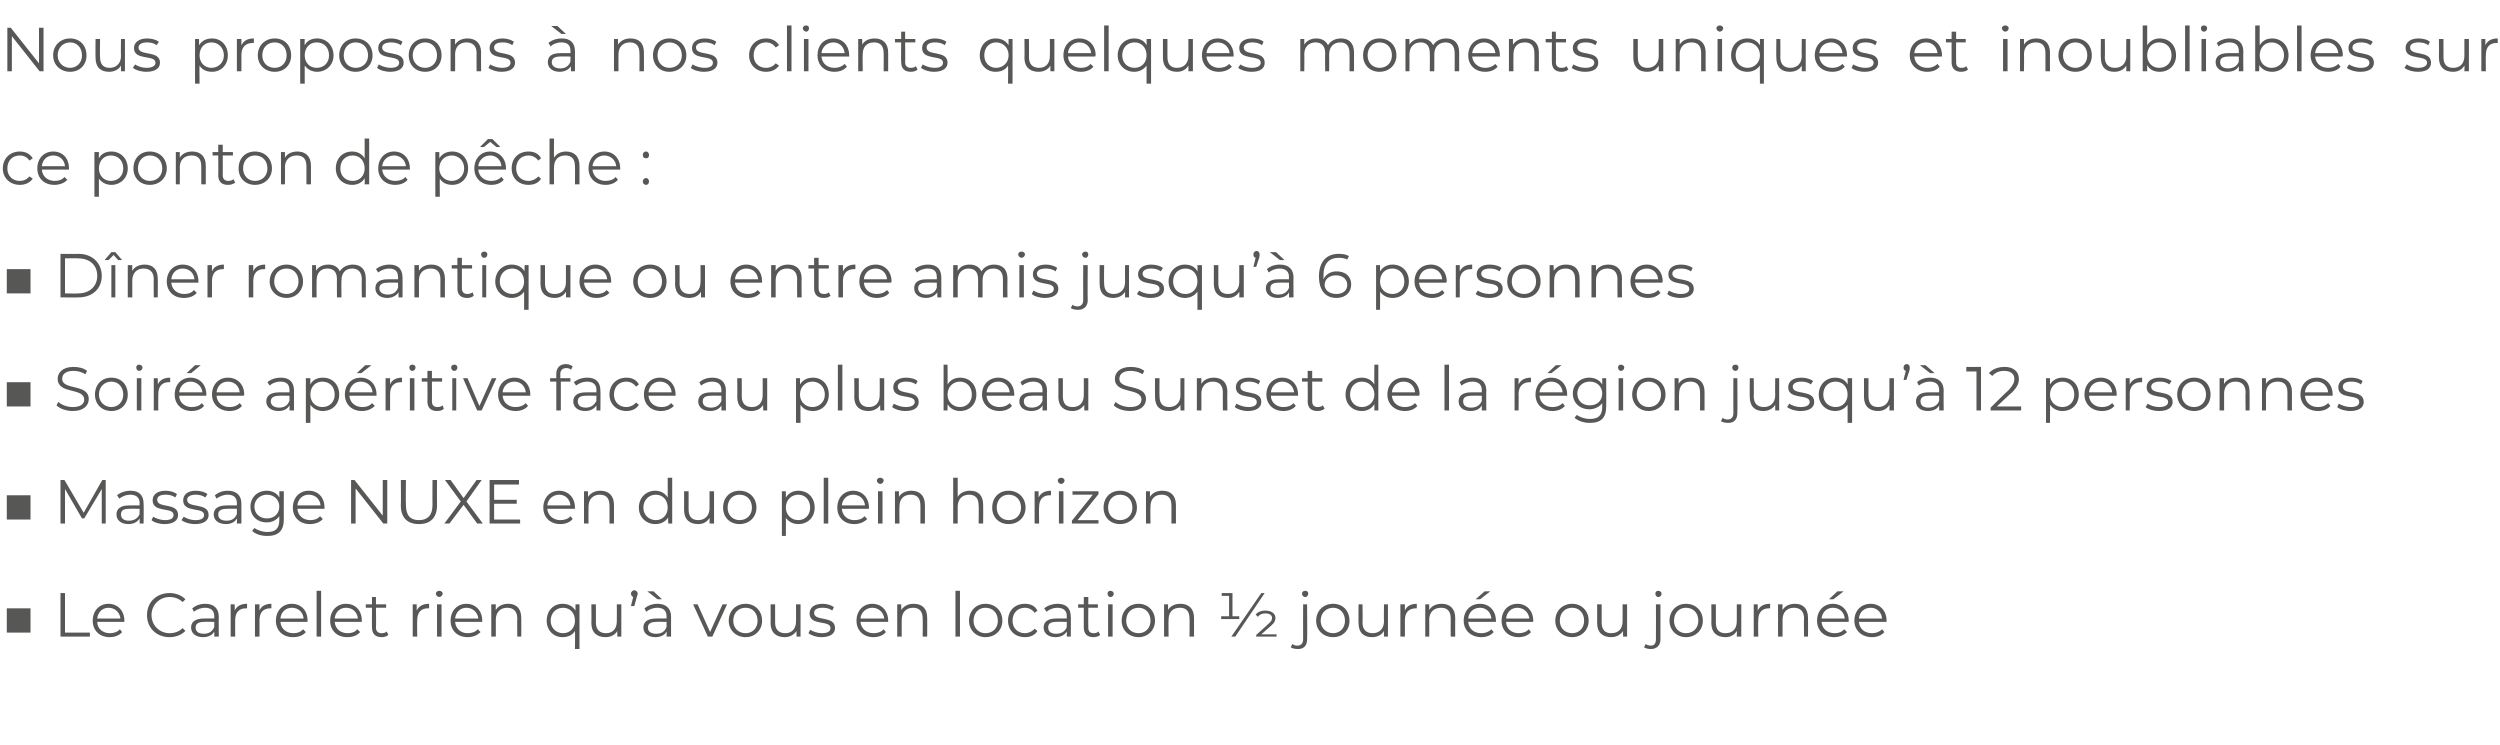
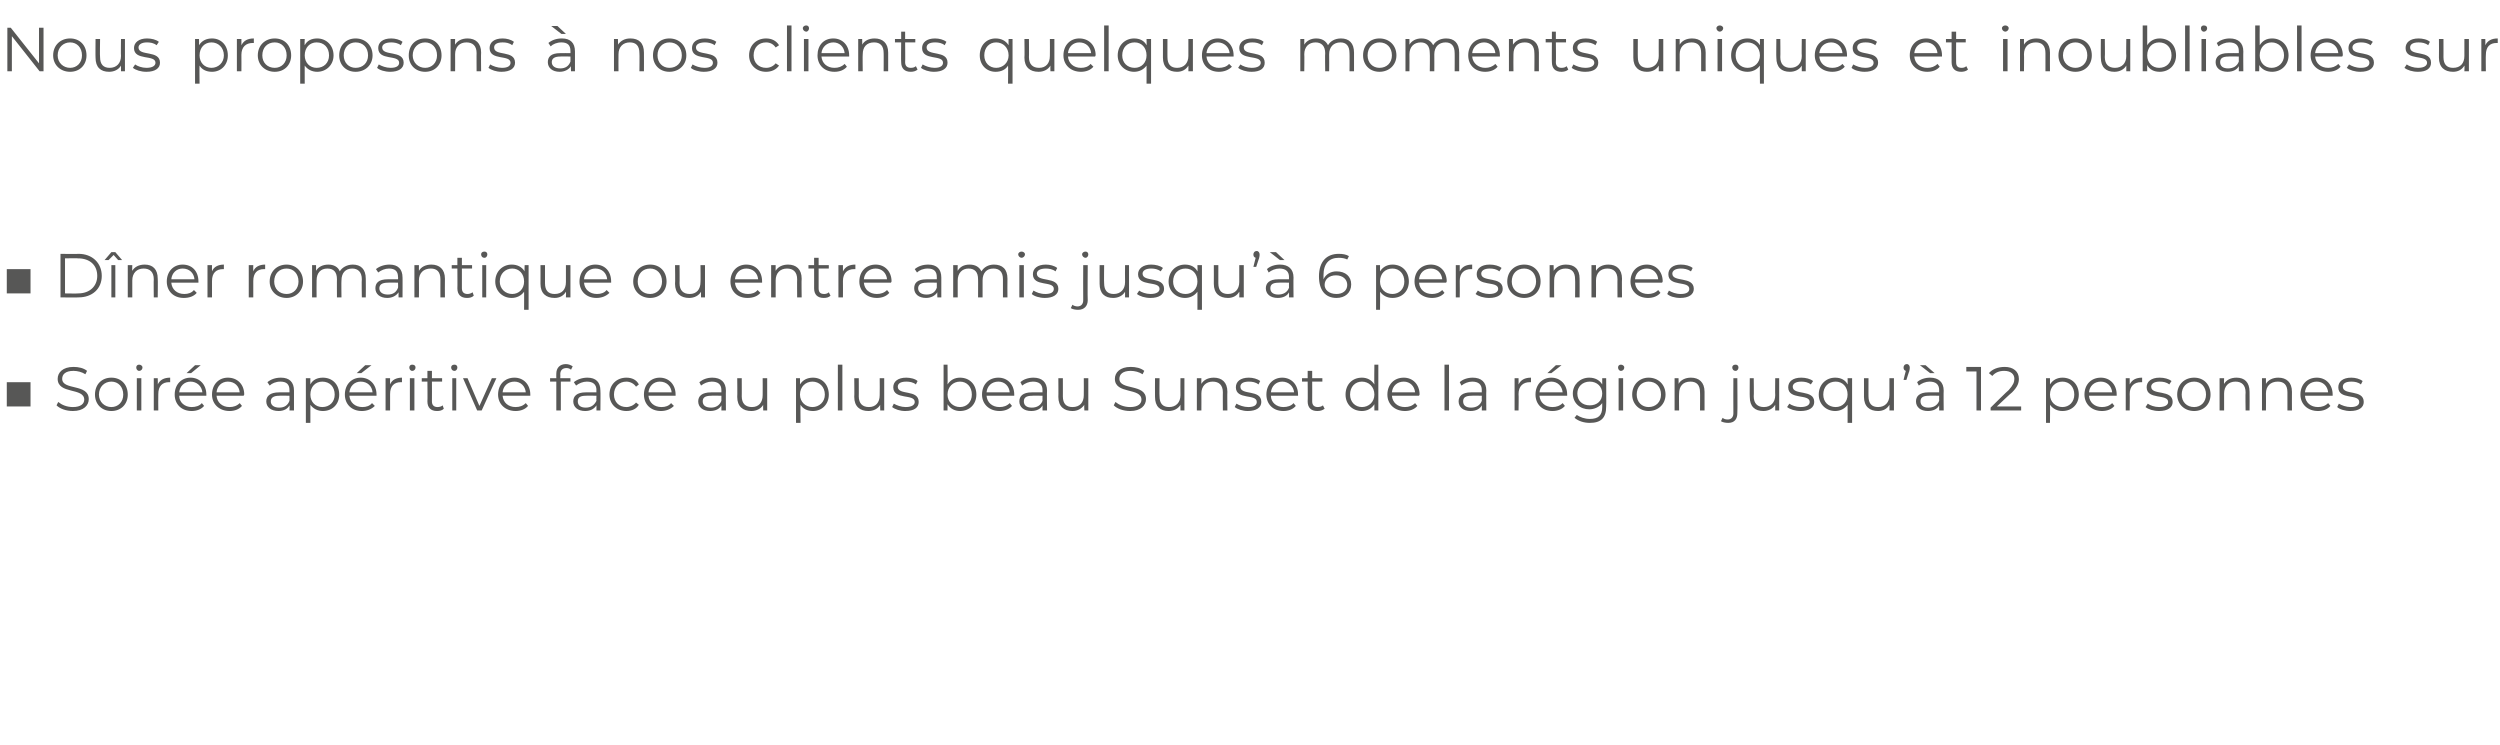
<svg xmlns="http://www.w3.org/2000/svg" version="1.1" width="442.2px" height="131.8px" viewBox="0 -2 442.2 131.8" style="top:-2px">
  <desc>Nous proposons à nos clients quelques moments uniques et inoubliables sur ce ponton de pêche : Dîner romantique ou</desc>
  <defs />
  <g id="Polygon16455">
-     <path d="M 1.2 105.6 L 5.4 105.6 L 5.4 109.9 L 1.2 109.9 L 1.2 105.6 Z M 10.7 102.9 L 11.5 102.9 L 11.5 109.9 L 15.9 109.9 L 15.9 110.6 L 10.7 110.6 L 10.7 102.9 Z M 22 108 C 22 108 17.2 108 17.2 108 C 17.2 109.2 18.2 110 19.4 110 C 20.1 110 20.8 109.8 21.2 109.3 C 21.2 109.3 21.6 109.8 21.6 109.8 C 21.1 110.4 20.3 110.7 19.4 110.7 C 17.6 110.7 16.4 109.5 16.4 107.8 C 16.4 106 17.6 104.8 19.2 104.8 C 20.8 104.8 22 106 22 107.8 C 22 107.8 22 107.9 22 108 Z M 17.2 107.4 C 17.2 107.4 21.3 107.4 21.3 107.4 C 21.2 106.3 20.3 105.5 19.2 105.5 C 18.1 105.5 17.3 106.3 17.2 107.4 Z M 26 106.8 C 26 104.5 27.7 102.9 30 102.9 C 31.1 102.9 32.1 103.3 32.8 104 C 32.8 104 32.3 104.5 32.3 104.5 C 31.7 103.9 30.9 103.6 30 103.6 C 28.2 103.6 26.8 105 26.8 106.8 C 26.8 108.6 28.2 110 30 110 C 30.9 110 31.7 109.7 32.3 109.1 C 32.3 109.1 32.8 109.6 32.8 109.6 C 32.1 110.3 31.1 110.7 30 110.7 C 27.7 110.7 26 109.1 26 106.8 Z M 38.7 107.1 C 38.67 107.06 38.7 110.6 38.7 110.6 L 37.9 110.6 C 37.9 110.6 37.93 109.75 37.9 109.7 C 37.6 110.3 36.9 110.7 35.9 110.7 C 34.6 110.7 33.8 110 33.8 109 C 33.8 108.1 34.4 107.4 36.1 107.4 C 36.06 107.38 37.9 107.4 37.9 107.4 C 37.9 107.4 37.9 107.03 37.9 107 C 37.9 106 37.3 105.5 36.3 105.5 C 35.5 105.5 34.8 105.8 34.3 106.2 C 34.3 106.2 34 105.6 34 105.6 C 34.6 105.1 35.4 104.8 36.3 104.8 C 37.8 104.8 38.7 105.6 38.7 107.1 Z M 37.9 108.9 C 37.9 108.91 37.9 108 37.9 108 C 37.9 108 36.08 107.96 36.1 108 C 35 108 34.6 108.4 34.6 109 C 34.6 109.7 35.1 110.1 36.1 110.1 C 36.9 110.1 37.6 109.7 37.9 108.9 Z M 43.7 104.8 C 43.7 104.8 43.7 105.6 43.7 105.6 C 43.6 105.6 43.6 105.6 43.5 105.6 C 42.3 105.6 41.6 106.3 41.6 107.7 C 41.58 107.7 41.6 110.6 41.6 110.6 L 40.8 110.6 L 40.8 104.9 L 41.5 104.9 C 41.5 104.9 41.55 105.99 41.5 106 C 41.9 105.2 42.6 104.8 43.7 104.8 Z M 48 104.8 C 48 104.8 48 105.6 48 105.6 C 48 105.6 47.9 105.6 47.8 105.6 C 46.6 105.6 45.9 106.3 45.9 107.7 C 45.9 107.7 45.9 110.6 45.9 110.6 L 45.1 110.6 L 45.1 104.9 L 45.9 104.9 C 45.9 104.9 45.87 105.99 45.9 106 C 46.2 105.2 47 104.8 48 104.8 Z M 54.4 108 C 54.4 108 49.6 108 49.6 108 C 49.7 109.2 50.6 110 51.9 110 C 52.6 110 53.2 109.8 53.6 109.3 C 53.6 109.3 54.1 109.8 54.1 109.8 C 53.6 110.4 52.8 110.7 51.8 110.7 C 50 110.7 48.8 109.5 48.8 107.8 C 48.8 106 50 104.8 51.6 104.8 C 53.3 104.8 54.4 106 54.4 107.8 C 54.4 107.8 54.4 107.9 54.4 108 Z M 49.6 107.4 C 49.6 107.4 53.7 107.4 53.7 107.4 C 53.6 106.3 52.8 105.5 51.6 105.5 C 50.5 105.5 49.7 106.3 49.6 107.4 Z M 56 102.5 L 56.8 102.5 L 56.8 110.6 L 56 110.6 L 56 102.5 Z M 64 108 C 64 108 59.2 108 59.2 108 C 59.3 109.2 60.2 110 61.5 110 C 62.2 110 62.8 109.8 63.2 109.3 C 63.2 109.3 63.7 109.8 63.7 109.8 C 63.2 110.4 62.4 110.7 61.4 110.7 C 59.6 110.7 58.4 109.5 58.4 107.8 C 58.4 106 59.6 104.8 61.2 104.8 C 62.9 104.8 64 106 64 107.8 C 64 107.8 64 107.9 64 108 Z M 59.2 107.4 C 59.2 107.4 63.3 107.4 63.3 107.4 C 63.2 106.3 62.4 105.5 61.2 105.5 C 60.1 105.5 59.3 106.3 59.2 107.4 Z M 68.7 110.3 C 68.4 110.6 67.9 110.7 67.5 110.7 C 66.4 110.7 65.8 110.1 65.8 109 C 65.77 109.02 65.8 105.5 65.8 105.5 L 64.7 105.5 L 64.7 104.9 L 65.8 104.9 L 65.8 103.6 L 66.5 103.6 L 66.5 104.9 L 68.3 104.9 L 68.3 105.5 L 66.5 105.5 C 66.5 105.5 66.55 108.98 66.5 109 C 66.5 109.7 66.9 110 67.5 110 C 67.9 110 68.2 109.9 68.4 109.7 C 68.4 109.7 68.7 110.3 68.7 110.3 Z M 75.9 104.8 C 75.9 104.8 75.9 105.6 75.9 105.6 C 75.8 105.6 75.8 105.6 75.7 105.6 C 74.5 105.6 73.8 106.3 73.8 107.7 C 73.76 107.7 73.8 110.6 73.8 110.6 L 73 110.6 L 73 104.9 L 73.7 104.9 C 73.7 104.9 73.73 105.99 73.7 106 C 74.1 105.2 74.8 104.8 75.9 104.8 Z M 77.1 103 C 77.1 102.7 77.4 102.5 77.7 102.5 C 78 102.5 78.3 102.7 78.3 103 C 78.3 103.3 78 103.6 77.7 103.6 C 77.4 103.6 77.1 103.3 77.1 103 Z M 77.3 104.9 L 78.1 104.9 L 78.1 110.6 L 77.3 110.6 L 77.3 104.9 Z M 85.3 108 C 85.3 108 80.5 108 80.5 108 C 80.6 109.2 81.5 110 82.7 110 C 83.4 110 84.1 109.8 84.5 109.3 C 84.5 109.3 85 109.8 85 109.8 C 84.4 110.4 83.6 110.7 82.7 110.7 C 80.9 110.7 79.7 109.5 79.7 107.8 C 79.7 106 80.9 104.8 82.5 104.8 C 84.1 104.8 85.3 106 85.3 107.8 C 85.3 107.8 85.3 107.9 85.3 108 Z M 80.5 107.4 C 80.5 107.4 84.6 107.4 84.6 107.4 C 84.5 106.3 83.6 105.5 82.5 105.5 C 81.4 105.5 80.6 106.3 80.5 107.4 Z M 92.2 107.3 C 92.23 107.29 92.2 110.6 92.2 110.6 L 91.5 110.6 C 91.5 110.6 91.45 107.37 91.5 107.4 C 91.5 106.1 90.8 105.5 89.7 105.5 C 88.5 105.5 87.7 106.3 87.7 107.6 C 87.69 107.61 87.7 110.6 87.7 110.6 L 86.9 110.6 L 86.9 104.9 L 87.7 104.9 C 87.7 104.9 87.66 105.93 87.7 105.9 C 88.1 105.2 88.9 104.8 89.9 104.8 C 91.3 104.8 92.2 105.6 92.2 107.3 Z M 102.5 104.9 L 102.5 112.8 L 101.7 112.8 C 101.7 112.8 101.74 109.56 101.7 109.6 C 101.3 110.3 100.5 110.7 99.5 110.7 C 97.9 110.7 96.7 109.5 96.7 107.8 C 96.7 106 97.9 104.8 99.5 104.8 C 100.5 104.8 101.3 105.2 101.8 106 C 101.77 106.01 101.8 104.9 101.8 104.9 L 102.5 104.9 Z M 101.7 107.8 C 101.7 106.4 100.8 105.5 99.6 105.5 C 98.4 105.5 97.4 106.4 97.4 107.8 C 97.4 109.1 98.4 110 99.6 110 C 100.8 110 101.7 109.1 101.7 107.8 Z M 109.9 104.9 L 109.9 110.6 L 109.2 110.6 C 109.2 110.6 109.16 109.59 109.2 109.6 C 108.8 110.3 108 110.7 107.1 110.7 C 105.6 110.7 104.6 109.9 104.6 108.2 C 104.64 108.22 104.6 104.9 104.6 104.9 L 105.4 104.9 C 105.4 104.9 105.42 108.14 105.4 108.1 C 105.4 109.4 106.1 110 107.2 110 C 108.4 110 109.1 109.2 109.1 107.9 C 109.13 107.9 109.1 104.9 109.1 104.9 L 109.9 104.9 Z M 112.8 103 C 112.8 103.2 112.7 103.3 112.6 103.7 C 112.63 103.65 112.2 105.2 112.2 105.2 L 111.6 105.2 C 111.6 105.2 112.01 103.59 112 103.6 C 111.8 103.5 111.6 103.3 111.6 103 C 111.6 102.7 111.9 102.4 112.2 102.4 C 112.5 102.4 112.8 102.7 112.8 103 Z M 116.3 104 L 114.5 102.6 L 115.6 102.6 L 117.1 104 L 116.3 104 Z M 118.7 107.1 C 118.69 107.06 118.7 110.6 118.7 110.6 L 117.9 110.6 C 117.9 110.6 117.94 109.75 117.9 109.7 C 117.6 110.3 116.9 110.7 115.9 110.7 C 114.6 110.7 113.8 110 113.8 109 C 113.8 108.1 114.4 107.4 116.1 107.4 C 116.07 107.38 117.9 107.4 117.9 107.4 C 117.9 107.4 117.91 107.03 117.9 107 C 117.9 106 117.3 105.5 116.3 105.5 C 115.5 105.5 114.8 105.8 114.3 106.2 C 114.3 106.2 114 105.6 114 105.6 C 114.6 105.1 115.4 104.8 116.3 104.8 C 117.8 104.8 118.7 105.6 118.7 107.1 Z M 117.9 108.9 C 117.91 108.91 117.9 108 117.9 108 C 117.9 108 116.09 107.96 116.1 108 C 115 108 114.6 108.4 114.6 109 C 114.6 109.7 115.1 110.1 116.1 110.1 C 117 110.1 117.6 109.7 117.9 108.9 Z M 128.6 104.9 L 126 110.6 L 125.2 110.6 L 122.6 104.9 L 123.4 104.9 L 125.6 109.8 L 127.8 104.9 L 128.6 104.9 Z M 128.9 107.8 C 128.9 106 130.2 104.8 131.9 104.8 C 133.5 104.8 134.8 106 134.8 107.8 C 134.8 109.5 133.5 110.7 131.9 110.7 C 130.2 110.7 128.9 109.5 128.9 107.8 Z M 134 107.8 C 134 106.4 133.1 105.5 131.9 105.5 C 130.6 105.5 129.7 106.4 129.7 107.8 C 129.7 109.1 130.6 110 131.9 110 C 133.1 110 134 109.1 134 107.8 Z M 141.6 104.9 L 141.6 110.6 L 140.9 110.6 C 140.9 110.6 140.85 109.59 140.9 109.6 C 140.4 110.3 139.7 110.7 138.8 110.7 C 137.3 110.7 136.3 109.9 136.3 108.2 C 136.33 108.22 136.3 104.9 136.3 104.9 L 137.1 104.9 C 137.1 104.9 137.11 108.14 137.1 108.1 C 137.1 109.4 137.8 110 138.9 110 C 140.1 110 140.8 109.2 140.8 107.9 C 140.82 107.9 140.8 104.9 140.8 104.9 L 141.6 104.9 Z M 143 110 C 143 110 143.3 109.4 143.3 109.4 C 143.8 109.7 144.6 110 145.4 110 C 146.5 110 146.9 109.6 146.9 109.1 C 146.9 107.6 143.2 108.8 143.2 106.5 C 143.2 105.5 144 104.8 145.5 104.8 C 146.2 104.8 147 105 147.5 105.4 C 147.5 105.4 147.2 106 147.2 106 C 146.7 105.6 146.1 105.5 145.5 105.5 C 144.4 105.5 144 105.9 144 106.4 C 144 108 147.7 106.8 147.7 109.1 C 147.7 110.1 146.8 110.7 145.3 110.7 C 144.4 110.7 143.5 110.4 143 110 Z M 157.1 108 C 157.1 108 152.2 108 152.2 108 C 152.3 109.2 153.3 110 154.5 110 C 155.2 110 155.9 109.8 156.3 109.3 C 156.3 109.3 156.7 109.8 156.7 109.8 C 156.2 110.4 155.4 110.7 154.5 110.7 C 152.7 110.7 151.5 109.5 151.5 107.8 C 151.5 106 152.7 104.8 154.3 104.8 C 155.9 104.8 157.1 106 157.1 107.8 C 157.1 107.8 157.1 107.9 157.1 108 Z M 152.2 107.4 C 152.2 107.4 156.4 107.4 156.4 107.4 C 156.3 106.3 155.4 105.5 154.3 105.5 C 153.2 105.5 152.3 106.3 152.2 107.4 Z M 164 107.3 C 164.02 107.29 164 110.6 164 110.6 L 163.2 110.6 C 163.2 110.6 163.24 107.37 163.2 107.4 C 163.2 106.1 162.6 105.5 161.5 105.5 C 160.3 105.5 159.5 106.3 159.5 107.6 C 159.47 107.61 159.5 110.6 159.5 110.6 L 158.7 110.6 L 158.7 104.9 L 159.4 104.9 C 159.4 104.9 159.44 105.93 159.4 105.9 C 159.9 105.2 160.6 104.8 161.6 104.8 C 163.1 104.8 164 105.6 164 107.3 Z M 169 102.5 L 169.8 102.5 L 169.8 110.6 L 169 110.6 L 169 102.5 Z M 171.4 107.8 C 171.4 106 172.7 104.8 174.3 104.8 C 176 104.8 177.3 106 177.3 107.8 C 177.3 109.5 176 110.7 174.3 110.7 C 172.7 110.7 171.4 109.5 171.4 107.8 Z M 176.5 107.8 C 176.5 106.4 175.6 105.5 174.3 105.5 C 173.1 105.5 172.2 106.4 172.2 107.8 C 172.2 109.1 173.1 110 174.3 110 C 175.6 110 176.5 109.1 176.5 107.8 Z M 178.3 107.8 C 178.3 106 179.5 104.8 181.3 104.8 C 182.3 104.8 183.1 105.2 183.5 106 C 183.5 106 183 106.4 183 106.4 C 182.6 105.8 181.9 105.5 181.3 105.5 C 180 105.5 179.1 106.4 179.1 107.8 C 179.1 109.1 180 110 181.3 110 C 181.9 110 182.6 109.7 183 109.2 C 183 109.2 183.5 109.6 183.5 109.6 C 183.1 110.3 182.3 110.7 181.3 110.7 C 179.5 110.7 178.3 109.5 178.3 107.8 Z M 189.4 107.1 C 189.44 107.06 189.4 110.6 189.4 110.6 L 188.7 110.6 C 188.7 110.6 188.69 109.75 188.7 109.7 C 188.3 110.3 187.7 110.7 186.7 110.7 C 185.4 110.7 184.6 110 184.6 109 C 184.6 108.1 185.2 107.4 186.8 107.4 C 186.82 107.38 188.7 107.4 188.7 107.4 C 188.7 107.4 188.66 107.03 188.7 107 C 188.7 106 188.1 105.5 187 105.5 C 186.3 105.5 185.6 105.8 185.1 106.2 C 185.1 106.2 184.7 105.6 184.7 105.6 C 185.3 105.1 186.2 104.8 187.1 104.8 C 188.6 104.8 189.4 105.6 189.4 107.1 Z M 188.7 108.9 C 188.66 108.91 188.7 108 188.7 108 C 188.7 108 186.84 107.96 186.8 108 C 185.7 108 185.4 108.4 185.4 109 C 185.4 109.7 185.9 110.1 186.8 110.1 C 187.7 110.1 188.4 109.7 188.7 108.9 Z M 194.6 110.3 C 194.3 110.6 193.8 110.7 193.4 110.7 C 192.3 110.7 191.7 110.1 191.7 109 C 191.69 109.02 191.7 105.5 191.7 105.5 L 190.7 105.5 L 190.7 104.9 L 191.7 104.9 L 191.7 103.6 L 192.5 103.6 L 192.5 104.9 L 194.2 104.9 L 194.2 105.5 L 192.5 105.5 C 192.5 105.5 192.47 108.98 192.5 109 C 192.5 109.7 192.8 110 193.5 110 C 193.8 110 194.1 109.9 194.3 109.7 C 194.3 109.7 194.6 110.3 194.6 110.3 Z M 195.9 103 C 195.9 102.7 196.1 102.5 196.4 102.5 C 196.7 102.5 197 102.7 197 103 C 197 103.3 196.8 103.6 196.4 103.6 C 196.1 103.6 195.9 103.3 195.9 103 Z M 196 104.9 L 196.8 104.9 L 196.8 110.6 L 196 110.6 L 196 104.9 Z M 198.4 107.8 C 198.4 106 199.7 104.8 201.4 104.8 C 203 104.8 204.3 106 204.3 107.8 C 204.3 109.5 203 110.7 201.4 110.7 C 199.7 110.7 198.4 109.5 198.4 107.8 Z M 203.5 107.8 C 203.5 106.4 202.6 105.5 201.4 105.5 C 200.1 105.5 199.2 106.4 199.2 107.8 C 199.2 109.1 200.1 110 201.4 110 C 202.6 110 203.5 109.1 203.5 107.8 Z M 211.2 107.3 C 211.21 107.29 211.2 110.6 211.2 110.6 L 210.4 110.6 C 210.4 110.6 210.43 107.37 210.4 107.4 C 210.4 106.1 209.8 105.5 208.7 105.5 C 207.4 105.5 206.7 106.3 206.7 107.6 C 206.66 107.61 206.7 110.6 206.7 110.6 L 205.9 110.6 L 205.9 104.9 L 206.6 104.9 C 206.6 104.9 206.63 105.93 206.6 105.9 C 207 105.2 207.8 104.8 208.8 104.8 C 210.2 104.8 211.2 105.6 211.2 107.3 Z M 219.2 107.5 L 216 107.5 L 216 107 L 217.4 107 L 217.4 103.4 L 216.1 103.4 L 216.1 102.9 L 218 102.9 L 218 107 L 219.2 107 L 219.2 107.5 Z M 223.7 102.9 L 218.5 110.6 L 217.8 110.6 L 223.1 102.9 L 223.7 102.9 Z M 225.8 110.2 L 225.8 110.6 L 222.2 110.6 L 222.2 110.3 C 222.2 110.3 224.33 108.41 224.3 108.4 C 224.9 107.9 225 107.6 225 107.3 C 225 106.9 224.7 106.5 223.8 106.5 C 223.2 106.5 222.8 106.7 222.5 107.1 C 222.5 107.1 222.1 106.7 222.1 106.7 C 222.4 106.3 223 106 223.8 106 C 225 106 225.6 106.6 225.6 107.3 C 225.6 107.7 225.5 108.1 224.8 108.7 C 224.77 108.71 223.1 110.2 223.1 110.2 L 225.8 110.2 Z M 230.3 103 C 230.3 102.7 230.5 102.5 230.9 102.5 C 231.2 102.5 231.4 102.7 231.4 103 C 231.4 103.3 231.2 103.6 230.9 103.6 C 230.5 103.6 230.3 103.3 230.3 103 Z M 228.3 112.5 C 228.3 112.5 228.6 111.9 228.6 111.9 C 228.8 112.1 229.1 112.2 229.5 112.2 C 230.1 112.2 230.5 111.8 230.5 111.1 C 230.47 111.08 230.5 104.9 230.5 104.9 L 231.2 104.9 C 231.2 104.9 231.25 111.08 231.2 111.1 C 231.2 112.1 230.7 112.8 229.6 112.8 C 229.1 112.8 228.6 112.7 228.3 112.5 Z M 232.8 107.8 C 232.8 106 234.1 104.8 235.8 104.8 C 237.5 104.8 238.7 106 238.7 107.8 C 238.7 109.5 237.5 110.7 235.8 110.7 C 234.1 110.7 232.8 109.5 232.8 107.8 Z M 237.9 107.8 C 237.9 106.4 237 105.5 235.8 105.5 C 234.6 105.5 233.6 106.4 233.6 107.8 C 233.6 109.1 234.6 110 235.8 110 C 237 110 237.9 109.1 237.9 107.8 Z M 245.5 104.9 L 245.5 110.6 L 244.8 110.6 C 244.8 110.6 244.79 109.59 244.8 109.6 C 244.4 110.3 243.6 110.7 242.7 110.7 C 241.2 110.7 240.3 109.9 240.3 108.2 C 240.27 108.22 240.3 104.9 240.3 104.9 L 241 104.9 C 241 104.9 241.05 108.14 241 108.1 C 241 109.4 241.7 110 242.8 110 C 244 110 244.8 109.2 244.8 107.9 C 244.76 107.9 244.8 104.9 244.8 104.9 L 245.5 104.9 Z M 250.6 104.8 C 250.6 104.8 250.6 105.6 250.6 105.6 C 250.6 105.6 250.5 105.6 250.5 105.6 C 249.2 105.6 248.5 106.3 248.5 107.7 C 248.51 107.7 248.5 110.6 248.5 110.6 L 247.7 110.6 L 247.7 104.9 L 248.5 104.9 C 248.5 104.9 248.47 105.99 248.5 106 C 248.8 105.2 249.6 104.8 250.6 104.8 Z M 257.4 107.3 C 257.37 107.29 257.4 110.6 257.4 110.6 L 256.6 110.6 C 256.6 110.6 256.59 107.37 256.6 107.4 C 256.6 106.1 256 105.5 254.9 105.5 C 253.6 105.5 252.8 106.3 252.8 107.6 C 252.83 107.61 252.8 110.6 252.8 110.6 L 252.1 110.6 L 252.1 104.9 L 252.8 104.9 C 252.8 104.9 252.8 105.93 252.8 105.9 C 253.2 105.2 254 104.8 255 104.8 C 256.4 104.8 257.4 105.6 257.4 107.3 Z M 261.8 104 L 261 104 L 262.6 102.6 L 263.6 102.6 L 261.8 104 Z M 264.6 108 C 264.6 108 259.7 108 259.7 108 C 259.8 109.2 260.7 110 262 110 C 262.7 110 263.3 109.8 263.8 109.3 C 263.8 109.3 264.2 109.8 264.2 109.8 C 263.7 110.4 262.9 110.7 262 110.7 C 260.2 110.7 258.9 109.5 258.9 107.8 C 258.9 106 260.1 104.8 261.8 104.8 C 263.4 104.8 264.6 106 264.6 107.8 C 264.6 107.8 264.6 107.9 264.6 108 Z M 259.7 107.4 C 259.7 107.4 263.8 107.4 263.8 107.4 C 263.7 106.3 262.9 105.5 261.8 105.5 C 260.6 105.5 259.8 106.3 259.7 107.4 Z M 271.2 108 C 271.2 108 266.4 108 266.4 108 C 266.4 109.2 267.4 110 268.6 110 C 269.3 110 270 109.8 270.4 109.3 C 270.4 109.3 270.8 109.8 270.8 109.8 C 270.3 110.4 269.5 110.7 268.6 110.7 C 266.8 110.7 265.6 109.5 265.6 107.8 C 265.6 106 266.8 104.8 268.4 104.8 C 270 104.8 271.2 106 271.2 107.8 C 271.2 107.8 271.2 107.9 271.2 108 Z M 266.4 107.4 C 266.4 107.4 270.5 107.4 270.5 107.4 C 270.4 106.3 269.5 105.5 268.4 105.5 C 267.3 105.5 266.5 106.3 266.4 107.4 Z M 275.1 107.8 C 275.1 106 276.4 104.8 278.1 104.8 C 279.7 104.8 281 106 281 107.8 C 281 109.5 279.7 110.7 278.1 110.7 C 276.4 110.7 275.1 109.5 275.1 107.8 Z M 280.2 107.8 C 280.2 106.4 279.3 105.5 278.1 105.5 C 276.8 105.5 275.9 106.4 275.9 107.8 C 275.9 109.1 276.8 110 278.1 110 C 279.3 110 280.2 109.1 280.2 107.8 Z M 287.8 104.9 L 287.8 110.6 L 287.1 110.6 C 287.1 110.6 287.05 109.59 287.1 109.6 C 286.6 110.3 285.9 110.7 285 110.7 C 283.5 110.7 282.5 109.9 282.5 108.2 C 282.53 108.22 282.5 104.9 282.5 104.9 L 283.3 104.9 C 283.3 104.9 283.31 108.14 283.3 108.1 C 283.3 109.4 283.9 110 285 110 C 286.3 110 287 109.2 287 107.9 C 287.02 107.9 287 104.9 287 104.9 L 287.8 104.9 Z M 292.8 103 C 292.8 102.7 293 102.5 293.3 102.5 C 293.6 102.5 293.9 102.7 293.9 103 C 293.9 103.3 293.7 103.6 293.3 103.6 C 293 103.6 292.8 103.3 292.8 103 Z M 290.8 112.5 C 290.8 112.5 291.1 111.9 291.1 111.9 C 291.3 112.1 291.6 112.2 292 112.2 C 292.6 112.2 292.9 111.8 292.9 111.1 C 292.93 111.08 292.9 104.9 292.9 104.9 L 293.7 104.9 C 293.7 104.9 293.71 111.08 293.7 111.1 C 293.7 112.1 293.1 112.8 292 112.8 C 291.6 112.8 291.1 112.7 290.8 112.5 Z M 295.3 107.8 C 295.3 106 296.6 104.8 298.2 104.8 C 299.9 104.8 301.2 106 301.2 107.8 C 301.2 109.5 299.9 110.7 298.2 110.7 C 296.6 110.7 295.3 109.5 295.3 107.8 Z M 300.4 107.8 C 300.4 106.4 299.5 105.5 298.2 105.5 C 297 105.5 296.1 106.4 296.1 107.8 C 296.1 109.1 297 110 298.2 110 C 299.5 110 300.4 109.1 300.4 107.8 Z M 308 104.9 L 308 110.6 L 307.2 110.6 C 307.2 110.6 307.25 109.59 307.2 109.6 C 306.8 110.3 306.1 110.7 305.2 110.7 C 303.7 110.7 302.7 109.9 302.7 108.2 C 302.73 108.22 302.7 104.9 302.7 104.9 L 303.5 104.9 C 303.5 104.9 303.51 108.14 303.5 108.1 C 303.5 109.4 304.1 110 305.2 110 C 306.5 110 307.2 109.2 307.2 107.9 C 307.22 107.9 307.2 104.9 307.2 104.9 L 308 104.9 Z M 313.1 104.8 C 313.1 104.8 313.1 105.6 313.1 105.6 C 313 105.6 313 105.6 312.9 105.6 C 311.7 105.6 311 106.3 311 107.7 C 310.96 107.7 311 110.6 311 110.6 L 310.2 110.6 L 310.2 104.9 L 310.9 104.9 C 310.9 104.9 310.93 105.99 310.9 106 C 311.3 105.2 312 104.8 313.1 104.8 Z M 319.8 107.3 C 319.83 107.29 319.8 110.6 319.8 110.6 L 319.1 110.6 C 319.1 110.6 319.05 107.37 319.1 107.4 C 319.1 106.1 318.4 105.5 317.3 105.5 C 316.1 105.5 315.3 106.3 315.3 107.6 C 315.29 107.61 315.3 110.6 315.3 110.6 L 314.5 110.6 L 314.5 104.9 L 315.3 104.9 C 315.3 104.9 315.25 105.93 315.3 105.9 C 315.7 105.2 316.5 104.8 317.5 104.8 C 318.9 104.8 319.8 105.6 319.8 107.3 Z M 324.3 104 L 323.5 104 L 325 102.6 L 326.1 102.6 L 324.3 104 Z M 327 108 C 327 108 322.2 108 322.2 108 C 322.3 109.2 323.2 110 324.5 110 C 325.2 110 325.8 109.8 326.2 109.3 C 326.2 109.3 326.7 109.8 326.7 109.8 C 326.1 110.4 325.3 110.7 324.4 110.7 C 322.6 110.7 321.4 109.5 321.4 107.8 C 321.4 106 322.6 104.8 324.2 104.8 C 325.8 104.8 327 106 327 107.8 C 327 107.8 327 107.9 327 108 Z M 322.2 107.4 C 322.2 107.4 326.3 107.4 326.3 107.4 C 326.2 106.3 325.4 105.5 324.2 105.5 C 323.1 105.5 322.3 106.3 322.2 107.4 Z M 333.7 108 C 333.7 108 328.8 108 328.8 108 C 328.9 109.2 329.8 110 331.1 110 C 331.8 110 332.4 109.8 332.9 109.3 C 332.9 109.3 333.3 109.8 333.3 109.8 C 332.8 110.4 332 110.7 331.1 110.7 C 329.3 110.7 328 109.5 328 107.8 C 328 106 329.2 104.8 330.9 104.8 C 332.5 104.8 333.7 106 333.7 107.8 C 333.7 107.8 333.7 107.9 333.7 108 Z M 328.8 107.4 C 328.8 107.4 332.9 107.4 332.9 107.4 C 332.8 106.3 332 105.5 330.9 105.5 C 329.7 105.5 328.9 106.3 328.8 107.4 Z " stroke="none" fill="#575756" />
-   </g>
+     </g>
  <g id="Polygon16454">
-     <path d="M 1.2 85.6 L 5.4 85.6 L 5.4 89.9 L 1.2 89.9 L 1.2 85.6 Z M 18.7 82.9 L 18.7 90.6 L 18 90.6 L 18 84.5 L 14.9 89.7 L 14.5 89.7 L 11.5 84.5 L 11.5 90.6 L 10.7 90.6 L 10.7 82.9 L 11.4 82.9 L 14.8 88.7 L 18.1 82.9 L 18.7 82.9 Z M 25.4 87.1 C 25.44 87.06 25.4 90.6 25.4 90.6 L 24.7 90.6 C 24.7 90.6 24.7 89.75 24.7 89.7 C 24.3 90.3 23.7 90.7 22.7 90.7 C 21.4 90.7 20.6 90 20.6 89 C 20.6 88.1 21.2 87.4 22.8 87.4 C 22.82 87.38 24.7 87.4 24.7 87.4 C 24.7 87.4 24.66 87.03 24.7 87 C 24.7 86 24.1 85.5 23 85.5 C 22.3 85.5 21.6 85.8 21.1 86.2 C 21.1 86.2 20.7 85.6 20.7 85.6 C 21.3 85.1 22.2 84.8 23.1 84.8 C 24.6 84.8 25.4 85.6 25.4 87.1 Z M 24.7 88.9 C 24.66 88.91 24.7 88 24.7 88 C 24.7 88 22.85 87.96 22.8 88 C 21.7 88 21.4 88.4 21.4 89 C 21.4 89.7 21.9 90.1 22.8 90.1 C 23.7 90.1 24.4 89.7 24.7 88.9 Z M 26.8 90 C 26.8 90 27.1 89.4 27.1 89.4 C 27.6 89.7 28.4 90 29.2 90 C 30.3 90 30.7 89.6 30.7 89.1 C 30.7 87.6 27 88.8 27 86.5 C 27 85.5 27.8 84.8 29.3 84.8 C 30 84.8 30.8 85 31.3 85.4 C 31.3 85.4 31 86 31 86 C 30.5 85.6 29.9 85.5 29.3 85.5 C 28.2 85.5 27.8 85.9 27.8 86.4 C 27.8 88 31.5 86.8 31.5 89.1 C 31.5 90.1 30.6 90.7 29.1 90.7 C 28.2 90.7 27.2 90.4 26.8 90 Z M 32.1 90 C 32.1 90 32.5 89.4 32.5 89.4 C 33 89.7 33.7 90 34.6 90 C 35.7 90 36.1 89.6 36.1 89.1 C 36.1 87.6 32.4 88.8 32.4 86.5 C 32.4 85.5 33.2 84.8 34.6 84.8 C 35.4 84.8 36.2 85 36.7 85.4 C 36.7 85.4 36.3 86 36.3 86 C 35.8 85.6 35.2 85.5 34.6 85.5 C 33.6 85.5 33.1 85.9 33.1 86.4 C 33.1 88 36.9 86.8 36.9 89.1 C 36.9 90.1 36 90.7 34.5 90.7 C 33.5 90.7 32.6 90.4 32.1 90 Z M 42.7 87.1 C 42.69 87.06 42.7 90.6 42.7 90.6 L 41.9 90.6 C 41.9 90.6 41.94 89.75 41.9 89.7 C 41.6 90.3 40.9 90.7 40 90.7 C 38.6 90.7 37.8 90 37.8 89 C 37.8 88.1 38.4 87.4 40.1 87.4 C 40.07 87.38 41.9 87.4 41.9 87.4 C 41.9 87.4 41.91 87.03 41.9 87 C 41.9 86 41.3 85.5 40.3 85.5 C 39.5 85.5 38.8 85.8 38.3 86.2 C 38.3 86.2 38 85.6 38 85.6 C 38.6 85.1 39.4 84.8 40.3 84.8 C 41.8 84.8 42.7 85.6 42.7 87.1 Z M 41.9 88.9 C 41.91 88.91 41.9 88 41.9 88 C 41.9 88 40.09 87.96 40.1 88 C 39 88 38.6 88.4 38.6 89 C 38.6 89.7 39.1 90.1 40.1 90.1 C 41 90.1 41.6 89.7 41.9 88.9 Z M 50.2 84.9 C 50.2 84.9 50.19 89.94 50.2 89.9 C 50.2 91.9 49.2 92.8 47.3 92.8 C 46.2 92.8 45.2 92.5 44.6 91.9 C 44.6 91.9 45 91.4 45 91.4 C 45.6 91.8 46.4 92.1 47.3 92.1 C 48.7 92.1 49.4 91.5 49.4 90 C 49.4 90 49.4 89.3 49.4 89.3 C 48.9 90 48.1 90.4 47.2 90.4 C 45.5 90.4 44.3 89.3 44.3 87.6 C 44.3 86 45.5 84.8 47.2 84.8 C 48.1 84.8 49 85.2 49.4 86 C 49.45 85.97 49.4 84.9 49.4 84.9 L 50.2 84.9 Z M 49.4 87.6 C 49.4 86.4 48.5 85.5 47.2 85.5 C 46 85.5 45 86.4 45 87.6 C 45 88.9 46 89.7 47.2 89.7 C 48.5 89.7 49.4 88.9 49.4 87.6 Z M 57.4 88 C 57.4 88 52.6 88 52.6 88 C 52.7 89.2 53.6 90 54.9 90 C 55.6 90 56.2 89.8 56.6 89.3 C 56.6 89.3 57.1 89.8 57.1 89.8 C 56.6 90.4 55.7 90.7 54.8 90.7 C 53 90.7 51.8 89.5 51.8 87.8 C 51.8 86 53 84.8 54.6 84.8 C 56.3 84.8 57.4 86 57.4 87.8 C 57.4 87.8 57.4 87.9 57.4 88 Z M 52.6 87.4 C 52.6 87.4 56.7 87.4 56.7 87.4 C 56.6 86.3 55.8 85.5 54.6 85.5 C 53.5 85.5 52.7 86.3 52.6 87.4 Z M 68.5 82.9 L 68.5 90.6 L 67.8 90.6 L 62.9 84.4 L 62.9 90.6 L 62.1 90.6 L 62.1 82.9 L 62.7 82.9 L 67.7 89.2 L 67.7 82.9 L 68.5 82.9 Z M 70.9 87.4 C 70.95 87.36 70.9 82.9 70.9 82.9 L 71.8 82.9 C 71.8 82.9 71.76 87.33 71.8 87.3 C 71.8 89.2 72.6 90 74.1 90 C 75.6 90 76.5 89.2 76.5 87.3 C 76.48 87.33 76.5 82.9 76.5 82.9 L 77.3 82.9 C 77.3 82.9 77.27 87.36 77.3 87.4 C 77.3 89.6 76.1 90.7 74.1 90.7 C 72.1 90.7 70.9 89.6 70.9 87.4 Z M 84.4 90.6 L 82 87.3 L 79.5 90.6 L 78.6 90.6 L 81.5 86.7 L 78.7 82.9 L 79.7 82.9 L 82 86.1 L 84.3 82.9 L 85.2 82.9 L 82.5 86.7 L 85.4 90.6 L 84.4 90.6 Z M 92 89.9 L 92 90.6 L 86.6 90.6 L 86.6 82.9 L 91.8 82.9 L 91.8 83.7 L 87.4 83.7 L 87.4 86.4 L 91.4 86.4 L 91.4 87.1 L 87.4 87.1 L 87.4 89.9 L 92 89.9 Z M 101.7 88 C 101.7 88 96.8 88 96.8 88 C 96.9 89.2 97.9 90 99.1 90 C 99.8 90 100.5 89.8 100.9 89.3 C 100.9 89.3 101.3 89.8 101.3 89.8 C 100.8 90.4 100 90.7 99.1 90.7 C 97.3 90.7 96.1 89.5 96.1 87.8 C 96.1 86 97.3 84.8 98.9 84.8 C 100.5 84.8 101.7 86 101.7 87.8 C 101.7 87.8 101.7 87.9 101.7 88 Z M 96.8 87.4 C 96.8 87.4 100.9 87.4 100.9 87.4 C 100.8 86.3 100 85.5 98.9 85.5 C 97.8 85.5 96.9 86.3 96.8 87.4 Z M 108.6 87.3 C 108.61 87.29 108.6 90.6 108.6 90.6 L 107.8 90.6 C 107.8 90.6 107.83 87.37 107.8 87.4 C 107.8 86.1 107.2 85.5 106.1 85.5 C 104.9 85.5 104.1 86.3 104.1 87.6 C 104.07 87.61 104.1 90.6 104.1 90.6 L 103.3 90.6 L 103.3 84.9 L 104 84.9 C 104 84.9 104.04 85.93 104 85.9 C 104.5 85.2 105.2 84.8 106.2 84.8 C 107.6 84.8 108.6 85.6 108.6 87.3 Z M 118.9 82.5 L 118.9 90.6 L 118.2 90.6 C 118.2 90.6 118.15 89.5 118.2 89.5 C 117.7 90.3 116.9 90.7 115.9 90.7 C 114.3 90.7 113 89.5 113 87.8 C 113 86 114.3 84.8 115.9 84.8 C 116.8 84.8 117.6 85.2 118.1 86 C 118.12 85.96 118.1 82.5 118.1 82.5 L 118.9 82.5 Z M 118.1 87.8 C 118.1 86.4 117.2 85.5 116 85.5 C 114.8 85.5 113.8 86.4 113.8 87.8 C 113.8 89.1 114.8 90 116 90 C 117.2 90 118.1 89.1 118.1 87.8 Z M 126.3 84.9 L 126.3 90.6 L 125.5 90.6 C 125.5 90.6 125.54 89.59 125.5 89.6 C 125.1 90.3 124.4 90.7 123.5 90.7 C 122 90.7 121 89.9 121 88.2 C 121.02 88.22 121 84.9 121 84.9 L 121.8 84.9 C 121.8 84.9 121.8 88.14 121.8 88.1 C 121.8 89.4 122.4 90 123.5 90 C 124.7 90 125.5 89.2 125.5 87.9 C 125.51 87.9 125.5 84.9 125.5 84.9 L 126.3 84.9 Z M 127.9 87.8 C 127.9 86 129.1 84.8 130.8 84.8 C 132.5 84.8 133.8 86 133.8 87.8 C 133.8 89.5 132.5 90.7 130.8 90.7 C 129.1 90.7 127.9 89.5 127.9 87.8 Z M 133 87.8 C 133 86.4 132.1 85.5 130.8 85.5 C 129.6 85.5 128.7 86.4 128.7 87.8 C 128.7 89.1 129.6 90 130.8 90 C 132.1 90 133 89.1 133 87.8 Z M 144.1 87.8 C 144.1 89.5 142.9 90.7 141.2 90.7 C 140.3 90.7 139.5 90.3 139 89.6 C 139.04 89.56 139 92.8 139 92.8 L 138.3 92.8 L 138.3 84.9 L 139 84.9 C 139 84.9 139 86.01 139 86 C 139.5 85.2 140.3 84.8 141.2 84.8 C 142.9 84.8 144.1 86 144.1 87.8 Z M 143.3 87.8 C 143.3 86.4 142.4 85.5 141.2 85.5 C 140 85.5 139 86.4 139 87.8 C 139 89.1 140 90 141.2 90 C 142.4 90 143.3 89.1 143.3 87.8 Z M 145.7 82.5 L 146.5 82.5 L 146.5 90.6 L 145.7 90.6 L 145.7 82.5 Z M 153.7 88 C 153.7 88 148.9 88 148.9 88 C 149 89.2 149.9 90 151.1 90 C 151.9 90 152.5 89.8 152.9 89.3 C 152.9 89.3 153.4 89.8 153.4 89.8 C 152.8 90.4 152 90.7 151.1 90.7 C 149.3 90.7 148.1 89.5 148.1 87.8 C 148.1 86 149.3 84.8 150.9 84.8 C 152.5 84.8 153.7 86 153.7 87.8 C 153.7 87.8 153.7 87.9 153.7 88 Z M 148.9 87.4 C 148.9 87.4 153 87.4 153 87.4 C 152.9 86.3 152.1 85.5 150.9 85.5 C 149.8 85.5 149 86.3 148.9 87.4 Z M 155.1 83 C 155.1 82.7 155.4 82.5 155.7 82.5 C 156 82.5 156.3 82.7 156.3 83 C 156.3 83.3 156 83.6 155.7 83.6 C 155.4 83.6 155.1 83.3 155.1 83 Z M 155.3 84.9 L 156.1 84.9 L 156.1 90.6 L 155.3 90.6 L 155.3 84.9 Z M 163.6 87.3 C 163.6 87.29 163.6 90.6 163.6 90.6 L 162.8 90.6 C 162.8 90.6 162.82 87.37 162.8 87.4 C 162.8 86.1 162.2 85.5 161.1 85.5 C 159.8 85.5 159.1 86.3 159.1 87.6 C 159.06 87.61 159.1 90.6 159.1 90.6 L 158.3 90.6 L 158.3 84.9 L 159 84.9 C 159 84.9 159.02 85.93 159 85.9 C 159.4 85.2 160.2 84.8 161.2 84.8 C 162.6 84.8 163.6 85.6 163.6 87.3 Z M 173.9 87.3 C 173.93 87.29 173.9 90.6 173.9 90.6 L 173.1 90.6 C 173.1 90.6 173.15 87.37 173.1 87.4 C 173.1 86.1 172.5 85.5 171.4 85.5 C 170.2 85.5 169.4 86.3 169.4 87.6 C 169.39 87.61 169.4 90.6 169.4 90.6 L 168.6 90.6 L 168.6 82.5 L 169.4 82.5 C 169.4 82.5 169.39 85.87 169.4 85.9 C 169.8 85.2 170.6 84.8 171.6 84.8 C 173 84.8 173.9 85.6 173.9 87.3 Z M 175.5 87.8 C 175.5 86 176.7 84.8 178.4 84.8 C 180.1 84.8 181.4 86 181.4 87.8 C 181.4 89.5 180.1 90.7 178.4 90.7 C 176.7 90.7 175.5 89.5 175.5 87.8 Z M 180.6 87.8 C 180.6 86.4 179.7 85.5 178.4 85.5 C 177.2 85.5 176.3 86.4 176.3 87.8 C 176.3 89.1 177.2 90 178.4 90 C 179.7 90 180.6 89.1 180.6 87.8 Z M 185.9 84.8 C 185.9 84.8 185.9 85.6 185.9 85.6 C 185.8 85.6 185.8 85.6 185.7 85.6 C 184.5 85.6 183.8 86.3 183.8 87.7 C 183.75 87.7 183.8 90.6 183.8 90.6 L 183 90.6 L 183 84.9 L 183.7 84.9 C 183.7 84.9 183.72 85.99 183.7 86 C 184.1 85.2 184.8 84.8 185.9 84.8 Z M 187.1 83 C 187.1 82.7 187.4 82.5 187.7 82.5 C 188 82.5 188.3 82.7 188.3 83 C 188.3 83.3 188 83.6 187.7 83.6 C 187.4 83.6 187.1 83.3 187.1 83 Z M 187.3 84.9 L 188.1 84.9 L 188.1 90.6 L 187.3 90.6 L 187.3 84.9 Z M 194.3 90 L 194.3 90.6 L 189.6 90.6 L 189.6 90.1 L 193.3 85.5 L 189.7 85.5 L 189.7 84.9 L 194.3 84.9 L 194.3 85.4 L 190.6 90 L 194.3 90 Z M 195.2 87.8 C 195.2 86 196.4 84.8 198.1 84.8 C 199.8 84.8 201.1 86 201.1 87.8 C 201.1 89.5 199.8 90.7 198.1 90.7 C 196.4 90.7 195.2 89.5 195.2 87.8 Z M 200.3 87.8 C 200.3 86.4 199.4 85.5 198.1 85.5 C 196.9 85.5 196 86.4 196 87.8 C 196 89.1 196.9 90 198.1 90 C 199.4 90 200.3 89.1 200.3 87.8 Z M 208 87.3 C 208 87.29 208 90.6 208 90.6 L 207.2 90.6 C 207.2 90.6 207.22 87.37 207.2 87.4 C 207.2 86.1 206.6 85.5 205.5 85.5 C 204.2 85.5 203.5 86.3 203.5 87.6 C 203.45 87.61 203.5 90.6 203.5 90.6 L 202.7 90.6 L 202.7 84.9 L 203.4 84.9 C 203.4 84.9 203.42 85.93 203.4 85.9 C 203.8 85.2 204.6 84.8 205.6 84.8 C 207 84.8 208 85.6 208 87.3 Z " stroke="none" fill="#575756" />
-   </g>
+     </g>
  <g id="Polygon16453">
    <path d="M 1.2 65.6 L 5.4 65.6 L 5.4 69.9 L 1.2 69.9 L 1.2 65.6 Z M 10 69.7 C 10 69.7 10.3 69.1 10.3 69.1 C 10.9 69.6 11.8 70 12.9 70 C 14.3 70 14.9 69.4 14.9 68.7 C 14.9 66.5 10.2 67.8 10.2 65 C 10.2 63.9 11.1 62.9 13 62.9 C 13.9 62.9 14.8 63.1 15.4 63.6 C 15.4 63.6 15.1 64.2 15.1 64.2 C 14.5 63.8 13.7 63.6 13 63.6 C 11.6 63.6 11 64.2 11 65 C 11 67.1 15.7 65.8 15.7 68.6 C 15.7 69.7 14.8 70.7 12.9 70.7 C 11.7 70.7 10.6 70.3 10 69.7 Z M 16.8 67.8 C 16.8 66 18 64.8 19.7 64.8 C 21.4 64.8 22.6 66 22.6 67.8 C 22.6 69.5 21.4 70.7 19.7 70.7 C 18 70.7 16.8 69.5 16.8 67.8 Z M 21.8 67.8 C 21.8 66.4 20.9 65.5 19.7 65.5 C 18.5 65.5 17.5 66.4 17.5 67.8 C 17.5 69.1 18.5 70 19.7 70 C 20.9 70 21.8 69.1 21.8 67.8 Z M 24.1 63 C 24.1 62.7 24.3 62.5 24.6 62.5 C 24.9 62.5 25.2 62.7 25.2 63 C 25.2 63.3 25 63.6 24.6 63.6 C 24.3 63.6 24.1 63.3 24.1 63 Z M 24.2 64.9 L 25 64.9 L 25 70.6 L 24.2 70.6 L 24.2 64.9 Z M 30.1 64.8 C 30.1 64.8 30.1 65.6 30.1 65.6 C 30 65.6 30 65.6 29.9 65.6 C 28.7 65.6 28 66.3 28 67.7 C 27.97 67.7 28 70.6 28 70.6 L 27.2 70.6 L 27.2 64.9 L 27.9 64.9 C 27.9 64.9 27.94 65.99 27.9 66 C 28.3 65.2 29 64.8 30.1 64.8 Z M 33.8 64 L 33 64 L 34.5 62.6 L 35.5 62.6 L 33.8 64 Z M 36.5 68 C 36.5 68 31.7 68 31.7 68 C 31.7 69.2 32.7 70 33.9 70 C 34.6 70 35.3 69.8 35.7 69.3 C 35.7 69.3 36.1 69.8 36.1 69.8 C 35.6 70.4 34.8 70.7 33.9 70.7 C 32.1 70.7 30.9 69.5 30.9 67.8 C 30.9 66 32.1 64.8 33.7 64.8 C 35.3 64.8 36.5 66 36.5 67.8 C 36.5 67.8 36.5 67.9 36.5 68 Z M 31.7 67.4 C 31.7 67.4 35.8 67.4 35.8 67.4 C 35.7 66.3 34.8 65.5 33.7 65.5 C 32.6 65.5 31.8 66.3 31.7 67.4 Z M 43.1 68 C 43.1 68 38.3 68 38.3 68 C 38.4 69.2 39.3 70 40.6 70 C 41.3 70 41.9 69.8 42.4 69.3 C 42.4 69.3 42.8 69.8 42.8 69.8 C 42.3 70.4 41.5 70.7 40.6 70.7 C 38.8 70.7 37.5 69.5 37.5 67.8 C 37.5 66 38.7 64.8 40.3 64.8 C 42 64.8 43.2 66 43.2 67.8 C 43.2 67.8 43.1 67.9 43.1 68 Z M 38.3 67.4 C 38.3 67.4 42.4 67.4 42.4 67.4 C 42.3 66.3 41.5 65.5 40.3 65.5 C 39.2 65.5 38.4 66.3 38.3 67.4 Z M 52 67.1 C 52 67.06 52 70.6 52 70.6 L 51.2 70.6 C 51.2 70.6 51.25 69.75 51.2 69.7 C 50.9 70.3 50.2 70.7 49.3 70.7 C 47.9 70.7 47.1 70 47.1 69 C 47.1 68.1 47.7 67.4 49.4 67.4 C 49.38 67.38 51.2 67.4 51.2 67.4 C 51.2 67.4 51.22 67.03 51.2 67 C 51.2 66 50.7 65.5 49.6 65.5 C 48.8 65.5 48.1 65.8 47.7 66.2 C 47.7 66.2 47.3 65.6 47.3 65.6 C 47.9 65.1 48.7 64.8 49.7 64.8 C 51.2 64.8 52 65.6 52 67.1 Z M 51.2 68.9 C 51.22 68.91 51.2 68 51.2 68 C 51.2 68 49.4 67.96 49.4 68 C 48.3 68 47.9 68.4 47.9 69 C 47.9 69.7 48.5 70.1 49.4 70.1 C 50.3 70.1 50.9 69.7 51.2 68.9 Z M 60 67.8 C 60 69.5 58.8 70.7 57.1 70.7 C 56.2 70.7 55.4 70.3 54.9 69.6 C 54.9 69.56 54.9 72.8 54.9 72.8 L 54.1 72.8 L 54.1 64.9 L 54.9 64.9 C 54.9 64.9 54.87 66.01 54.9 66 C 55.3 65.2 56.1 64.8 57.1 64.8 C 58.8 64.8 60 66 60 67.8 Z M 59.2 67.8 C 59.2 66.4 58.3 65.5 57 65.5 C 55.8 65.5 54.9 66.4 54.9 67.8 C 54.9 69.1 55.8 70 57 70 C 58.3 70 59.2 69.1 59.2 67.8 Z M 63.9 64 L 63.1 64 L 64.6 62.6 L 65.7 62.6 L 63.9 64 Z M 66.6 68 C 66.6 68 61.8 68 61.8 68 C 61.9 69.2 62.8 70 64.1 70 C 64.8 70 65.4 69.8 65.8 69.3 C 65.8 69.3 66.3 69.8 66.3 69.8 C 65.7 70.4 64.9 70.7 64 70.7 C 62.2 70.7 61 69.5 61 67.8 C 61 66 62.2 64.8 63.8 64.8 C 65.4 64.8 66.6 66 66.6 67.8 C 66.6 67.8 66.6 67.9 66.6 68 Z M 61.8 67.4 C 61.8 67.4 65.9 67.4 65.9 67.4 C 65.8 66.3 65 65.5 63.8 65.5 C 62.7 65.5 61.9 66.3 61.8 67.4 Z M 71.1 64.8 C 71.1 64.8 71.1 65.6 71.1 65.6 C 71.1 65.6 71 65.6 70.9 65.6 C 69.7 65.6 69 66.3 69 67.7 C 69 67.7 69 70.6 69 70.6 L 68.2 70.6 L 68.2 64.9 L 69 64.9 C 69 64.9 68.97 65.99 69 66 C 69.3 65.2 70.1 64.8 71.1 64.8 Z M 72.4 63 C 72.4 62.7 72.6 62.5 72.9 62.5 C 73.3 62.5 73.5 62.7 73.5 63 C 73.5 63.3 73.3 63.6 72.9 63.6 C 72.6 63.6 72.4 63.3 72.4 63 Z M 72.5 64.9 L 73.3 64.9 L 73.3 70.6 L 72.5 70.6 L 72.5 64.9 Z M 78.5 70.3 C 78.2 70.6 77.8 70.7 77.3 70.7 C 76.2 70.7 75.6 70.1 75.6 69 C 75.64 69.02 75.6 65.5 75.6 65.5 L 74.6 65.5 L 74.6 64.9 L 75.6 64.9 L 75.6 63.6 L 76.4 63.6 L 76.4 64.9 L 78.2 64.9 L 78.2 65.5 L 76.4 65.5 C 76.4 65.5 76.42 68.98 76.4 69 C 76.4 69.7 76.8 70 77.4 70 C 77.7 70 78.1 69.9 78.3 69.7 C 78.3 69.7 78.5 70.3 78.5 70.3 Z M 79.8 63 C 79.8 62.7 80 62.5 80.4 62.5 C 80.7 62.5 80.9 62.7 80.9 63 C 80.9 63.3 80.7 63.6 80.4 63.6 C 80 63.6 79.8 63.3 79.8 63 Z M 80 64.9 L 80.7 64.9 L 80.7 70.6 L 80 70.6 L 80 64.9 Z M 87.8 64.9 L 85.2 70.6 L 84.4 70.6 L 81.9 64.9 L 82.7 64.9 L 84.8 69.8 L 87 64.9 L 87.8 64.9 Z M 93.8 68 C 93.8 68 88.9 68 88.9 68 C 89 69.2 89.9 70 91.2 70 C 91.9 70 92.5 69.8 93 69.3 C 93 69.3 93.4 69.8 93.4 69.8 C 92.9 70.4 92.1 70.7 91.2 70.7 C 89.4 70.7 88.1 69.5 88.1 67.8 C 88.1 66 89.3 64.8 91 64.8 C 92.6 64.8 93.8 66 93.8 67.8 C 93.8 67.8 93.8 67.9 93.8 68 Z M 88.9 67.4 C 88.9 67.4 93 67.4 93 67.4 C 92.9 66.3 92.1 65.5 91 65.5 C 89.8 65.5 89 66.3 88.9 67.4 Z M 99.1 64.2 C 99.14 64.18 99.1 64.9 99.1 64.9 L 100.9 64.9 L 100.9 65.5 L 99.2 65.5 L 99.2 70.6 L 98.4 70.6 L 98.4 65.5 L 97.3 65.5 L 97.3 64.9 L 98.4 64.9 C 98.4 64.9 98.38 64.15 98.4 64.1 C 98.4 63.1 99 62.4 100.1 62.4 C 100.6 62.4 101 62.6 101.3 62.8 C 101.3 62.8 101 63.4 101 63.4 C 100.8 63.2 100.5 63.1 100.2 63.1 C 99.5 63.1 99.1 63.5 99.1 64.2 Z M 106.2 67.1 C 106.24 67.06 106.2 70.6 106.2 70.6 L 105.5 70.6 C 105.5 70.6 105.49 69.75 105.5 69.7 C 105.1 70.3 104.5 70.7 103.5 70.7 C 102.2 70.7 101.4 70 101.4 69 C 101.4 68.1 102 67.4 103.6 67.4 C 103.62 67.38 105.5 67.4 105.5 67.4 C 105.5 67.4 105.46 67.03 105.5 67 C 105.5 66 104.9 65.5 103.8 65.5 C 103.1 65.5 102.4 65.8 101.9 66.2 C 101.9 66.2 101.5 65.6 101.5 65.6 C 102.1 65.1 103 64.8 103.9 64.8 C 105.4 64.8 106.2 65.6 106.2 67.1 Z M 105.5 68.9 C 105.46 68.91 105.5 68 105.5 68 C 105.5 68 103.64 67.96 103.6 68 C 102.5 68 102.2 68.4 102.2 69 C 102.2 69.7 102.7 70.1 103.6 70.1 C 104.5 70.1 105.1 69.7 105.5 68.9 Z M 107.8 67.8 C 107.8 66 109.1 64.8 110.8 64.8 C 111.8 64.8 112.6 65.2 113 66 C 113 66 112.5 66.4 112.5 66.4 C 112.1 65.8 111.4 65.5 110.8 65.5 C 109.5 65.5 108.6 66.4 108.6 67.8 C 108.6 69.1 109.5 70 110.8 70 C 111.4 70 112.1 69.7 112.5 69.2 C 112.5 69.2 113 69.6 113 69.6 C 112.6 70.3 111.8 70.7 110.8 70.7 C 109.1 70.7 107.8 69.5 107.8 67.8 Z M 119.5 68 C 119.5 68 114.7 68 114.7 68 C 114.8 69.2 115.7 70 117 70 C 117.7 70 118.3 69.8 118.7 69.3 C 118.7 69.3 119.2 69.8 119.2 69.8 C 118.6 70.4 117.8 70.7 116.9 70.7 C 115.1 70.7 113.9 69.5 113.9 67.8 C 113.9 66 115.1 64.8 116.7 64.8 C 118.3 64.8 119.5 66 119.5 67.8 C 119.5 67.8 119.5 67.9 119.5 68 Z M 114.7 67.4 C 114.7 67.4 118.8 67.4 118.8 67.4 C 118.7 66.3 117.9 65.5 116.7 65.5 C 115.6 65.5 114.8 66.3 114.7 67.4 Z M 128.4 67.1 C 128.37 67.06 128.4 70.6 128.4 70.6 L 127.6 70.6 C 127.6 70.6 127.62 69.75 127.6 69.7 C 127.3 70.3 126.6 70.7 125.6 70.7 C 124.3 70.7 123.5 70 123.5 69 C 123.5 68.1 124.1 67.4 125.8 67.4 C 125.75 67.38 127.6 67.4 127.6 67.4 C 127.6 67.4 127.59 67.03 127.6 67 C 127.6 66 127 65.5 125.9 65.5 C 125.2 65.5 124.5 65.8 124 66.2 C 124 66.2 123.7 65.6 123.7 65.6 C 124.3 65.1 125.1 64.8 126 64.8 C 127.5 64.8 128.4 65.6 128.4 67.1 Z M 127.6 68.9 C 127.59 68.91 127.6 68 127.6 68 C 127.6 68 125.77 67.96 125.8 68 C 124.6 68 124.3 68.4 124.3 69 C 124.3 69.7 124.8 70.1 125.8 70.1 C 126.6 70.1 127.3 69.7 127.6 68.9 Z M 135.7 64.9 L 135.7 70.6 L 135 70.6 C 135 70.6 134.96 69.59 135 69.6 C 134.6 70.3 133.8 70.7 132.9 70.7 C 131.4 70.7 130.4 69.9 130.4 68.2 C 130.44 68.22 130.4 64.9 130.4 64.9 L 131.2 64.9 C 131.2 64.9 131.22 68.14 131.2 68.1 C 131.2 69.4 131.9 70 133 70 C 134.2 70 134.9 69.2 134.9 67.9 C 134.92 67.9 134.9 64.9 134.9 64.9 L 135.7 64.9 Z M 146.6 67.8 C 146.6 69.5 145.4 70.7 143.8 70.7 C 142.8 70.7 142 70.3 141.6 69.6 C 141.56 69.56 141.6 72.8 141.6 72.8 L 140.8 72.8 L 140.8 64.9 L 141.5 64.9 C 141.5 64.9 141.52 66.01 141.5 66 C 142 65.2 142.8 64.8 143.8 64.8 C 145.4 64.8 146.6 66 146.6 67.8 Z M 145.9 67.8 C 145.9 66.4 144.9 65.5 143.7 65.5 C 142.5 65.5 141.5 66.4 141.5 67.8 C 141.5 69.1 142.5 70 143.7 70 C 144.9 70 145.9 69.1 145.9 67.8 Z M 148.2 62.5 L 149 62.5 L 149 70.6 L 148.2 70.6 L 148.2 62.5 Z M 156.4 64.9 L 156.4 70.6 L 155.7 70.6 C 155.7 70.6 155.66 69.59 155.7 69.6 C 155.3 70.3 154.5 70.7 153.6 70.7 C 152.1 70.7 151.1 69.9 151.1 68.2 C 151.14 68.22 151.1 64.9 151.1 64.9 L 151.9 64.9 C 151.9 64.9 151.92 68.14 151.9 68.1 C 151.9 69.4 152.6 70 153.7 70 C 154.9 70 155.6 69.2 155.6 67.9 C 155.63 67.9 155.6 64.9 155.6 64.9 L 156.4 64.9 Z M 157.8 70 C 157.8 70 158.1 69.4 158.1 69.4 C 158.6 69.7 159.4 70 160.2 70 C 161.3 70 161.8 69.6 161.8 69.1 C 161.8 67.6 158 68.8 158 66.5 C 158 65.5 158.8 64.8 160.3 64.8 C 161 64.8 161.9 65 162.3 65.4 C 162.3 65.4 162 66 162 66 C 161.5 65.6 160.9 65.5 160.3 65.5 C 159.2 65.5 158.8 65.9 158.8 66.4 C 158.8 68 162.5 66.8 162.5 69.1 C 162.5 70.1 161.7 70.7 160.1 70.7 C 159.2 70.7 158.3 70.4 157.8 70 Z M 172.7 67.8 C 172.7 69.5 171.5 70.7 169.8 70.7 C 168.9 70.7 168.1 70.3 167.6 69.5 C 167.6 69.5 167.6 70.6 167.6 70.6 L 166.9 70.6 L 166.9 62.5 L 167.6 62.5 C 167.6 62.5 167.64 65.96 167.6 66 C 168.1 65.2 168.9 64.8 169.8 64.8 C 171.5 64.8 172.7 66 172.7 67.8 Z M 171.9 67.8 C 171.9 66.4 171 65.5 169.8 65.5 C 168.6 65.5 167.6 66.4 167.6 67.8 C 167.6 69.1 168.6 70 169.8 70 C 171 70 171.9 69.1 171.9 67.8 Z M 179.4 68 C 179.4 68 174.5 68 174.5 68 C 174.6 69.2 175.5 70 176.8 70 C 177.5 70 178.1 69.8 178.6 69.3 C 178.6 69.3 179 69.8 179 69.8 C 178.5 70.4 177.7 70.7 176.8 70.7 C 175 70.7 173.7 69.5 173.7 67.8 C 173.7 66 174.9 64.8 176.6 64.8 C 178.2 64.8 179.4 66 179.4 67.8 C 179.4 67.8 179.4 67.9 179.4 68 Z M 174.5 67.4 C 174.5 67.4 178.6 67.4 178.6 67.4 C 178.5 66.3 177.7 65.5 176.6 65.5 C 175.4 65.5 174.6 66.3 174.5 67.4 Z M 185.2 67.1 C 185.16 67.06 185.2 70.6 185.2 70.6 L 184.4 70.6 C 184.4 70.6 184.41 69.75 184.4 69.7 C 184.1 70.3 183.4 70.7 182.4 70.7 C 181.1 70.7 180.3 70 180.3 69 C 180.3 68.1 180.9 67.4 182.5 67.4 C 182.54 67.38 184.4 67.4 184.4 67.4 C 184.4 67.4 184.38 67.03 184.4 67 C 184.4 66 183.8 65.5 182.7 65.5 C 182 65.5 181.3 65.8 180.8 66.2 C 180.8 66.2 180.5 65.6 180.5 65.6 C 181 65.1 181.9 64.8 182.8 64.8 C 184.3 64.8 185.2 65.6 185.2 67.1 Z M 184.4 68.9 C 184.38 68.91 184.4 68 184.4 68 C 184.4 68 182.56 67.96 182.6 68 C 181.4 68 181.1 68.4 181.1 69 C 181.1 69.7 181.6 70.1 182.5 70.1 C 183.4 70.1 184.1 69.7 184.4 68.9 Z M 192.5 64.9 L 192.5 70.6 L 191.8 70.6 C 191.8 70.6 191.75 69.59 191.8 69.6 C 191.3 70.3 190.6 70.7 189.7 70.7 C 188.2 70.7 187.2 69.9 187.2 68.2 C 187.23 68.22 187.2 64.9 187.2 64.9 L 188 64.9 C 188 64.9 188.01 68.14 188 68.1 C 188 69.4 188.6 70 189.7 70 C 191 70 191.7 69.2 191.7 67.9 C 191.72 67.9 191.7 64.9 191.7 64.9 L 192.5 64.9 Z M 197 69.7 C 197 69.7 197.3 69.1 197.3 69.1 C 197.9 69.6 198.8 70 199.9 70 C 201.3 70 201.9 69.4 201.9 68.7 C 201.9 66.5 197.2 67.8 197.2 65 C 197.2 63.9 198.1 62.9 200 62.9 C 200.9 62.9 201.8 63.1 202.4 63.6 C 202.4 63.6 202.1 64.2 202.1 64.2 C 201.5 63.8 200.7 63.6 200 63.6 C 198.6 63.6 198 64.2 198 65 C 198 67.1 202.7 65.8 202.7 68.6 C 202.7 69.7 201.8 70.7 199.9 70.7 C 198.7 70.7 197.6 70.3 197 69.7 Z M 209.5 64.9 L 209.5 70.6 L 208.8 70.6 C 208.8 70.6 208.8 69.59 208.8 69.6 C 208.4 70.3 207.6 70.7 206.7 70.7 C 205.2 70.7 204.3 69.9 204.3 68.2 C 204.28 68.22 204.3 64.9 204.3 64.9 L 205.1 64.9 C 205.1 64.9 205.06 68.14 205.1 68.1 C 205.1 69.4 205.7 70 206.8 70 C 208 70 208.8 69.2 208.8 67.9 C 208.77 67.9 208.8 64.9 208.8 64.9 L 209.5 64.9 Z M 217.1 67.3 C 217.06 67.29 217.1 70.6 217.1 70.6 L 216.3 70.6 C 216.3 70.6 216.28 67.37 216.3 67.4 C 216.3 66.1 215.6 65.5 214.5 65.5 C 213.3 65.5 212.5 66.3 212.5 67.6 C 212.52 67.61 212.5 70.6 212.5 70.6 L 211.7 70.6 L 211.7 64.9 L 212.5 64.9 C 212.5 64.9 212.48 65.93 212.5 65.9 C 212.9 65.2 213.7 64.8 214.7 64.8 C 216.1 64.8 217.1 65.6 217.1 67.3 Z M 218.4 70 C 218.4 70 218.7 69.4 218.7 69.4 C 219.2 69.7 220 70 220.8 70 C 221.9 70 222.3 69.6 222.3 69.1 C 222.3 67.6 218.6 68.8 218.6 66.5 C 218.6 65.5 219.4 64.8 220.9 64.8 C 221.6 64.8 222.4 65 222.9 65.4 C 222.9 65.4 222.6 66 222.6 66 C 222.1 65.6 221.5 65.5 220.9 65.5 C 219.8 65.5 219.4 65.9 219.4 66.4 C 219.4 68 223.1 66.8 223.1 69.1 C 223.1 70.1 222.2 70.7 220.7 70.7 C 219.8 70.7 218.9 70.4 218.4 70 Z M 229.6 68 C 229.6 68 224.8 68 224.8 68 C 224.8 69.2 225.8 70 227 70 C 227.7 70 228.4 69.8 228.8 69.3 C 228.8 69.3 229.2 69.8 229.2 69.8 C 228.7 70.4 227.9 70.7 227 70.7 C 225.2 70.7 224 69.5 224 67.8 C 224 66 225.2 64.8 226.8 64.8 C 228.4 64.8 229.6 66 229.6 67.8 C 229.6 67.8 229.6 67.9 229.6 68 Z M 224.8 67.4 C 224.8 67.4 228.9 67.4 228.9 67.4 C 228.8 66.3 227.9 65.5 226.8 65.5 C 225.7 65.5 224.9 66.3 224.8 67.4 Z M 234.3 70.3 C 233.9 70.6 233.5 70.7 233 70.7 C 231.9 70.7 231.3 70.1 231.3 69 C 231.34 69.02 231.3 65.5 231.3 65.5 L 230.3 65.5 L 230.3 64.9 L 231.3 64.9 L 231.3 63.6 L 232.1 63.6 L 232.1 64.9 L 233.9 64.9 L 233.9 65.5 L 232.1 65.5 C 232.1 65.5 232.12 68.98 232.1 69 C 232.1 69.7 232.5 70 233.1 70 C 233.4 70 233.8 69.9 234 69.7 C 234 69.7 234.3 70.3 234.3 70.3 Z M 243.8 62.5 L 243.8 70.6 L 243.1 70.6 C 243.1 70.6 243.09 69.5 243.1 69.5 C 242.6 70.3 241.8 70.7 240.9 70.7 C 239.2 70.7 238 69.5 238 67.8 C 238 66 239.2 64.8 240.9 64.8 C 241.8 64.8 242.6 65.2 243.1 66 C 243.05 65.96 243.1 62.5 243.1 62.5 L 243.8 62.5 Z M 243.1 67.8 C 243.1 66.4 242.1 65.5 240.9 65.5 C 239.7 65.5 238.8 66.4 238.8 67.8 C 238.8 69.1 239.7 70 240.9 70 C 242.1 70 243.1 69.1 243.1 67.8 Z M 251 68 C 251 68 246.2 68 246.2 68 C 246.3 69.2 247.2 70 248.5 70 C 249.2 70 249.8 69.8 250.3 69.3 C 250.3 69.3 250.7 69.8 250.7 69.8 C 250.2 70.4 249.4 70.7 248.5 70.7 C 246.7 70.7 245.4 69.5 245.4 67.8 C 245.4 66 246.6 64.8 248.3 64.8 C 249.9 64.8 251.1 66 251.1 67.8 C 251.1 67.8 251 67.9 251 68 Z M 246.2 67.4 C 246.2 67.4 250.3 67.4 250.3 67.4 C 250.2 66.3 249.4 65.5 248.3 65.5 C 247.1 65.5 246.3 66.3 246.2 67.4 Z M 255.5 62.5 L 256.3 62.5 L 256.3 70.6 L 255.5 70.6 L 255.5 62.5 Z M 262.9 67.1 C 262.86 67.06 262.9 70.6 262.9 70.6 L 262.1 70.6 C 262.1 70.6 262.12 69.75 262.1 69.7 C 261.8 70.3 261.1 70.7 260.1 70.7 C 258.8 70.7 258 70 258 69 C 258 68.1 258.6 67.4 260.2 67.4 C 260.25 67.38 262.1 67.4 262.1 67.4 C 262.1 67.4 262.08 67.03 262.1 67 C 262.1 66 261.5 65.5 260.4 65.5 C 259.7 65.5 259 65.8 258.5 66.2 C 258.5 66.2 258.2 65.6 258.2 65.6 C 258.7 65.1 259.6 64.8 260.5 64.8 C 262 64.8 262.9 65.6 262.9 67.1 Z M 262.1 68.9 C 262.08 68.91 262.1 68 262.1 68 C 262.1 68 260.27 67.96 260.3 68 C 259.1 68 258.8 68.4 258.8 69 C 258.8 69.7 259.3 70.1 260.2 70.1 C 261.1 70.1 261.8 69.7 262.1 68.9 Z M 270.8 64.8 C 270.8 64.8 270.8 65.6 270.8 65.6 C 270.7 65.6 270.7 65.6 270.6 65.6 C 269.4 65.6 268.6 66.3 268.6 67.7 C 268.65 67.7 268.6 70.6 268.6 70.6 L 267.9 70.6 L 267.9 64.9 L 268.6 64.9 C 268.6 64.9 268.62 65.99 268.6 66 C 269 65.2 269.7 64.8 270.8 64.8 Z M 274.4 64 L 273.7 64 L 275.2 62.6 L 276.2 62.6 L 274.4 64 Z M 277.2 68 C 277.2 68 272.3 68 272.3 68 C 272.4 69.2 273.3 70 274.6 70 C 275.3 70 275.9 69.8 276.4 69.3 C 276.4 69.3 276.8 69.8 276.8 69.8 C 276.3 70.4 275.5 70.7 274.6 70.7 C 272.8 70.7 271.6 69.5 271.6 67.8 C 271.6 66 272.8 64.8 274.4 64.8 C 276 64.8 277.2 66 277.2 67.8 C 277.2 67.8 277.2 67.9 277.2 68 Z M 272.3 67.4 C 272.3 67.4 276.4 67.4 276.4 67.4 C 276.3 66.3 275.5 65.5 274.4 65.5 C 273.3 65.5 272.4 66.3 272.3 67.4 Z M 284.1 64.9 C 284.1 64.9 284.14 69.94 284.1 69.9 C 284.1 71.9 283.2 72.8 281.2 72.8 C 280.2 72.8 279.2 72.5 278.5 71.9 C 278.5 71.9 278.9 71.4 278.9 71.4 C 279.5 71.8 280.3 72.1 281.2 72.1 C 282.7 72.1 283.4 71.5 283.4 70 C 283.4 70 283.4 69.3 283.4 69.3 C 282.9 70 282 70.4 281.1 70.4 C 279.5 70.4 278.2 69.3 278.2 67.6 C 278.2 66 279.5 64.8 281.1 64.8 C 282.1 64.8 282.9 65.2 283.4 66 C 283.39 65.97 283.4 64.9 283.4 64.9 L 284.1 64.9 Z M 283.4 67.6 C 283.4 66.4 282.5 65.5 281.2 65.5 C 279.9 65.5 279 66.4 279 67.6 C 279 68.9 279.9 69.7 281.2 69.7 C 282.5 69.7 283.4 68.9 283.4 67.6 Z M 286.2 63 C 286.2 62.7 286.4 62.5 286.7 62.5 C 287 62.5 287.3 62.7 287.3 63 C 287.3 63.3 287.1 63.6 286.7 63.6 C 286.4 63.6 286.2 63.3 286.2 63 Z M 286.3 64.9 L 287.1 64.9 L 287.1 70.6 L 286.3 70.6 L 286.3 64.9 Z M 288.7 67.8 C 288.7 66 290 64.8 291.6 64.8 C 293.3 64.8 294.6 66 294.6 67.8 C 294.6 69.5 293.3 70.7 291.6 70.7 C 290 70.7 288.7 69.5 288.7 67.8 Z M 293.8 67.8 C 293.8 66.4 292.9 65.5 291.6 65.5 C 290.4 65.5 289.5 66.4 289.5 67.8 C 289.5 69.1 290.4 70 291.6 70 C 292.9 70 293.8 69.1 293.8 67.8 Z M 301.5 67.3 C 301.51 67.29 301.5 70.6 301.5 70.6 L 300.7 70.6 C 300.7 70.6 300.73 67.37 300.7 67.4 C 300.7 66.1 300.1 65.5 299 65.5 C 297.7 65.5 297 66.3 297 67.6 C 296.96 67.61 297 70.6 297 70.6 L 296.2 70.6 L 296.2 64.9 L 296.9 64.9 C 296.9 64.9 296.93 65.93 296.9 65.9 C 297.3 65.2 298.1 64.8 299.1 64.8 C 300.5 64.8 301.5 65.6 301.5 67.3 Z M 306.4 63 C 306.4 62.7 306.6 62.5 307 62.5 C 307.3 62.5 307.5 62.7 307.5 63 C 307.5 63.3 307.3 63.6 307 63.6 C 306.6 63.6 306.4 63.3 306.4 63 Z M 304.4 72.5 C 304.4 72.5 304.7 71.9 304.7 71.9 C 304.9 72.1 305.2 72.2 305.6 72.2 C 306.2 72.2 306.6 71.8 306.6 71.1 C 306.57 71.08 306.6 64.9 306.6 64.9 L 307.3 64.9 C 307.3 64.9 307.35 71.08 307.3 71.1 C 307.3 72.1 306.8 72.8 305.7 72.8 C 305.2 72.8 304.7 72.7 304.4 72.5 Z M 314.7 64.9 L 314.7 70.6 L 314 70.6 C 314 70.6 313.99 69.59 314 69.6 C 313.6 70.3 312.8 70.7 311.9 70.7 C 310.4 70.7 309.5 69.9 309.5 68.2 C 309.47 68.22 309.5 64.9 309.5 64.9 L 310.2 64.9 C 310.2 64.9 310.25 68.14 310.2 68.1 C 310.2 69.4 310.9 70 312 70 C 313.2 70 314 69.2 314 67.9 C 313.96 67.9 314 64.9 314 64.9 L 314.7 64.9 Z M 316.1 70 C 316.1 70 316.5 69.4 316.5 69.4 C 316.9 69.7 317.7 70 318.5 70 C 319.6 70 320.1 69.6 320.1 69.1 C 320.1 67.6 316.3 68.8 316.3 66.5 C 316.3 65.5 317.1 64.8 318.6 64.8 C 319.4 64.8 320.2 65 320.7 65.4 C 320.7 65.4 320.3 66 320.3 66 C 319.8 65.6 319.2 65.5 318.6 65.5 C 317.6 65.5 317.1 65.9 317.1 66.4 C 317.1 68 320.9 66.8 320.9 69.1 C 320.9 70.1 320 70.7 318.5 70.7 C 317.5 70.7 316.6 70.4 316.1 70 Z M 327.6 64.9 L 327.6 72.8 L 326.8 72.8 C 326.8 72.8 326.81 69.56 326.8 69.6 C 326.3 70.3 325.5 70.7 324.6 70.7 C 323 70.7 321.7 69.5 321.7 67.8 C 321.7 66 323 64.8 324.6 64.8 C 325.6 64.8 326.4 65.2 326.8 66 C 326.84 66.01 326.8 64.9 326.8 64.9 L 327.6 64.9 Z M 326.8 67.8 C 326.8 66.4 325.9 65.5 324.7 65.5 C 323.4 65.5 322.5 66.4 322.5 67.8 C 322.5 69.1 323.4 70 324.7 70 C 325.9 70 326.8 69.1 326.8 67.8 Z M 335 64.9 L 335 70.6 L 334.2 70.6 C 334.2 70.6 334.23 69.59 334.2 69.6 C 333.8 70.3 333.1 70.7 332.2 70.7 C 330.7 70.7 329.7 69.9 329.7 68.2 C 329.71 68.22 329.7 64.9 329.7 64.9 L 330.5 64.9 C 330.5 64.9 330.49 68.14 330.5 68.1 C 330.5 69.4 331.1 70 332.2 70 C 333.4 70 334.2 69.2 334.2 67.9 C 334.2 67.9 334.2 64.9 334.2 64.9 L 335 64.9 Z M 337.8 63 C 337.8 63.2 337.8 63.3 337.7 63.7 C 337.69 63.65 337.2 65.2 337.2 65.2 L 336.7 65.2 C 336.7 65.2 337.08 63.59 337.1 63.6 C 336.8 63.5 336.7 63.3 336.7 63 C 336.7 62.7 336.9 62.4 337.3 62.4 C 337.6 62.4 337.8 62.7 337.8 63 Z M 341.4 64 L 339.6 62.6 L 340.6 62.6 L 342.2 64 L 341.4 64 Z M 343.8 67.1 C 343.76 67.06 343.8 70.6 343.8 70.6 L 343 70.6 C 343 70.6 343.01 69.75 343 69.7 C 342.7 70.3 342 70.7 341 70.7 C 339.7 70.7 338.9 70 338.9 69 C 338.9 68.1 339.5 67.4 341.1 67.4 C 341.14 67.38 343 67.4 343 67.4 C 343 67.4 342.98 67.03 343 67 C 343 66 342.4 65.5 341.3 65.5 C 340.6 65.5 339.9 65.8 339.4 66.2 C 339.4 66.2 339.1 65.6 339.1 65.6 C 339.6 65.1 340.5 64.8 341.4 64.8 C 342.9 64.8 343.8 65.6 343.8 67.1 Z M 343 68.9 C 342.98 68.91 343 68 343 68 C 343 68 341.16 67.96 341.2 68 C 340 68 339.7 68.4 339.7 69 C 339.7 69.7 340.2 70.1 341.1 70.1 C 342 70.1 342.7 69.7 343 68.9 Z M 350.4 62.9 L 350.4 70.6 L 349.6 70.6 L 349.6 63.7 L 347.8 63.7 L 347.8 62.9 L 350.4 62.9 Z M 357.5 69.9 L 357.5 70.6 L 352.1 70.6 L 352.1 70.1 C 352.1 70.1 355.27 66.95 355.3 67 C 356.1 66.1 356.3 65.6 356.3 65 C 356.3 64.2 355.7 63.6 354.5 63.6 C 353.6 63.6 352.9 63.9 352.4 64.5 C 352.4 64.5 351.8 64 351.8 64 C 352.4 63.3 353.4 62.9 354.6 62.9 C 356.1 62.9 357.1 63.7 357.1 65 C 357.1 65.7 356.9 66.4 355.9 67.4 C 355.86 67.37 353.2 69.9 353.2 69.9 L 357.5 69.9 Z M 367.7 67.8 C 367.7 69.5 366.5 70.7 364.8 70.7 C 363.9 70.7 363.1 70.3 362.6 69.6 C 362.64 69.56 362.6 72.8 362.6 72.8 L 361.9 72.8 L 361.9 64.9 L 362.6 64.9 C 362.6 64.9 362.61 66.01 362.6 66 C 363.1 65.2 363.9 64.8 364.8 64.8 C 366.5 64.8 367.7 66 367.7 67.8 Z M 366.9 67.8 C 366.9 66.4 366 65.5 364.8 65.5 C 363.6 65.5 362.6 66.4 362.6 67.8 C 362.6 69.1 363.6 70 364.8 70 C 366 70 366.9 69.1 366.9 67.8 Z M 374.4 68 C 374.4 68 369.5 68 369.5 68 C 369.6 69.2 370.5 70 371.8 70 C 372.5 70 373.1 69.8 373.6 69.3 C 373.6 69.3 374 69.8 374 69.8 C 373.5 70.4 372.7 70.7 371.8 70.7 C 370 70.7 368.7 69.5 368.7 67.8 C 368.7 66 369.9 64.8 371.6 64.8 C 373.2 64.8 374.4 66 374.4 67.8 C 374.4 67.8 374.4 67.9 374.4 68 Z M 369.5 67.4 C 369.5 67.4 373.6 67.4 373.6 67.4 C 373.5 66.3 372.7 65.5 371.6 65.5 C 370.4 65.5 369.6 66.3 369.5 67.4 Z M 378.9 64.8 C 378.9 64.8 378.9 65.6 378.9 65.6 C 378.8 65.6 378.7 65.6 378.7 65.6 C 377.5 65.6 376.7 66.3 376.7 67.7 C 376.74 67.7 376.7 70.6 376.7 70.6 L 376 70.6 L 376 64.9 L 376.7 64.9 C 376.7 64.9 376.71 65.99 376.7 66 C 377.1 65.2 377.8 64.8 378.9 64.8 Z M 379.5 70 C 379.5 70 379.9 69.4 379.9 69.4 C 380.3 69.7 381.1 70 381.9 70 C 383 70 383.5 69.6 383.5 69.1 C 383.5 67.6 379.7 68.8 379.7 66.5 C 379.7 65.5 380.5 64.8 382 64.8 C 382.8 64.8 383.6 65 384.1 65.4 C 384.1 65.4 383.7 66 383.7 66 C 383.2 65.6 382.6 65.5 382 65.5 C 381 65.5 380.5 65.9 380.5 66.4 C 380.5 68 384.3 66.8 384.3 69.1 C 384.3 70.1 383.4 70.7 381.9 70.7 C 380.9 70.7 380 70.4 379.5 70 Z M 385.1 67.8 C 385.1 66 386.4 64.8 388.1 64.8 C 389.8 64.8 391 66 391 67.8 C 391 69.5 389.8 70.7 388.1 70.7 C 386.4 70.7 385.1 69.5 385.1 67.8 Z M 390.2 67.8 C 390.2 66.4 389.3 65.5 388.1 65.5 C 386.8 65.5 385.9 66.4 385.9 67.8 C 385.9 69.1 386.8 70 388.1 70 C 389.3 70 390.2 69.1 390.2 67.8 Z M 397.9 67.3 C 397.93 67.29 397.9 70.6 397.9 70.6 L 397.2 70.6 C 397.2 70.6 397.15 67.37 397.2 67.4 C 397.2 66.1 396.5 65.5 395.4 65.5 C 394.2 65.5 393.4 66.3 393.4 67.6 C 393.39 67.61 393.4 70.6 393.4 70.6 L 392.6 70.6 L 392.6 64.9 L 393.4 64.9 C 393.4 64.9 393.35 65.93 393.4 65.9 C 393.8 65.2 394.6 64.8 395.6 64.8 C 397 64.8 397.9 65.6 397.9 67.3 Z M 405.4 67.3 C 405.38 67.29 405.4 70.6 405.4 70.6 L 404.6 70.6 C 404.6 70.6 404.6 67.37 404.6 67.4 C 404.6 66.1 404 65.5 402.9 65.5 C 401.6 65.5 400.8 66.3 400.8 67.6 C 400.83 67.61 400.8 70.6 400.8 70.6 L 400.1 70.6 L 400.1 64.9 L 400.8 64.9 C 400.8 64.9 400.8 65.93 400.8 65.9 C 401.2 65.2 402 64.8 403 64.8 C 404.4 64.8 405.4 65.6 405.4 67.3 Z M 412.6 68 C 412.6 68 407.7 68 407.7 68 C 407.8 69.2 408.7 70 410 70 C 410.7 70 411.3 69.8 411.8 69.3 C 411.8 69.3 412.2 69.8 412.2 69.8 C 411.7 70.4 410.9 70.7 410 70.7 C 408.2 70.7 406.9 69.5 406.9 67.8 C 406.9 66 408.1 64.8 409.8 64.8 C 411.4 64.8 412.6 66 412.6 67.8 C 412.6 67.8 412.6 67.9 412.6 68 Z M 407.7 67.4 C 407.7 67.4 411.8 67.4 411.8 67.4 C 411.7 66.3 410.9 65.5 409.8 65.5 C 408.6 65.5 407.8 66.3 407.7 67.4 Z M 413.4 70 C 413.4 70 413.7 69.4 413.7 69.4 C 414.2 69.7 415 70 415.8 70 C 416.9 70 417.3 69.6 417.3 69.1 C 417.3 67.6 413.6 68.8 413.6 66.5 C 413.6 65.5 414.4 64.8 415.9 64.8 C 416.6 64.8 417.4 65 417.9 65.4 C 417.9 65.4 417.6 66 417.6 66 C 417.1 65.6 416.5 65.5 415.9 65.5 C 414.8 65.5 414.4 65.9 414.4 66.4 C 414.4 68 418.1 66.8 418.1 69.1 C 418.1 70.1 417.2 70.7 415.7 70.7 C 414.8 70.7 413.8 70.4 413.4 70 Z " stroke="none" fill="#575756" />
  </g>
  <g id="Polygon16452">
    <path d="M 1.2 45.6 L 5.4 45.6 L 5.4 49.9 L 1.2 49.9 L 1.2 45.6 Z M 10.7 42.9 C 10.7 42.9 13.87 42.95 13.9 42.9 C 16.3 42.9 18 44.5 18 46.8 C 18 49.1 16.3 50.6 13.9 50.6 C 13.87 50.65 10.7 50.6 10.7 50.6 L 10.7 42.9 Z M 13.8 49.9 C 15.9 49.9 17.2 48.6 17.2 46.8 C 17.2 44.9 15.9 43.7 13.8 43.7 C 13.83 43.65 11.5 43.7 11.5 43.7 L 11.5 49.9 C 11.5 49.9 13.83 49.94 13.8 49.9 Z M 21.6 44 L 20.9 44 L 20.1 43.1 L 19.2 44 L 18.5 44 L 19.7 42.6 L 20.4 42.6 L 21.6 44 Z M 19.7 44.9 L 20.4 44.9 L 20.4 50.6 L 19.7 50.6 L 19.7 44.9 Z M 27.9 47.3 C 27.94 47.29 27.9 50.6 27.9 50.6 L 27.2 50.6 C 27.2 50.6 27.16 47.37 27.2 47.4 C 27.2 46.1 26.5 45.5 25.4 45.5 C 24.2 45.5 23.4 46.3 23.4 47.6 C 23.4 47.61 23.4 50.6 23.4 50.6 L 22.6 50.6 L 22.6 44.9 L 23.4 44.9 C 23.4 44.9 23.36 45.93 23.4 45.9 C 23.8 45.2 24.6 44.8 25.6 44.8 C 27 44.8 27.9 45.6 27.9 47.3 Z M 35.1 48 C 35.1 48 30.3 48 30.3 48 C 30.4 49.2 31.3 50 32.6 50 C 33.3 50 33.9 49.8 34.3 49.3 C 34.3 49.3 34.8 49.8 34.8 49.8 C 34.3 50.4 33.5 50.7 32.5 50.7 C 30.7 50.7 29.5 49.5 29.5 47.8 C 29.5 46 30.7 44.8 32.3 44.8 C 34 44.8 35.1 46 35.1 47.8 C 35.1 47.8 35.1 47.9 35.1 48 Z M 30.3 47.4 C 30.3 47.4 34.4 47.4 34.4 47.4 C 34.3 46.3 33.5 45.5 32.3 45.5 C 31.2 45.5 30.4 46.3 30.3 47.4 Z M 39.6 44.8 C 39.6 44.8 39.6 45.6 39.6 45.6 C 39.6 45.6 39.5 45.6 39.5 45.6 C 38.2 45.6 37.5 46.3 37.5 47.7 C 37.51 47.7 37.5 50.6 37.5 50.6 L 36.7 50.6 L 36.7 44.9 L 37.5 44.9 C 37.5 44.9 37.48 45.99 37.5 46 C 37.8 45.2 38.6 44.8 39.6 44.8 Z M 46.9 44.8 C 46.9 44.8 46.9 45.6 46.9 45.6 C 46.9 45.6 46.8 45.6 46.7 45.6 C 45.5 45.6 44.8 46.3 44.8 47.7 C 44.8 47.7 44.8 50.6 44.8 50.6 L 44 50.6 L 44 44.9 L 44.8 44.9 C 44.8 44.9 44.77 45.99 44.8 46 C 45.1 45.2 45.9 44.8 46.9 44.8 Z M 47.7 47.8 C 47.7 46 49 44.8 50.7 44.8 C 52.3 44.8 53.6 46 53.6 47.8 C 53.6 49.5 52.3 50.7 50.7 50.7 C 49 50.7 47.7 49.5 47.7 47.8 Z M 52.8 47.8 C 52.8 46.4 51.9 45.5 50.7 45.5 C 49.4 45.5 48.5 46.4 48.5 47.8 C 48.5 49.1 49.4 50 50.7 50 C 51.9 50 52.8 49.1 52.8 47.8 Z M 64.7 47.3 C 64.73 47.29 64.7 50.6 64.7 50.6 L 64 50.6 C 64 50.6 63.95 47.37 64 47.4 C 64 46.1 63.3 45.5 62.3 45.5 C 61.1 45.5 60.4 46.3 60.4 47.6 C 60.36 47.61 60.4 50.6 60.4 50.6 L 59.6 50.6 C 59.6 50.6 59.58 47.37 59.6 47.4 C 59.6 46.1 59 45.5 57.9 45.5 C 56.7 45.5 56 46.3 56 47.6 C 55.97 47.61 56 50.6 56 50.6 L 55.2 50.6 L 55.2 44.9 L 55.9 44.9 C 55.9 44.9 55.93 45.92 55.9 45.9 C 56.3 45.2 57.1 44.8 58.1 44.8 C 59 44.8 59.8 45.2 60.1 46 C 60.5 45.3 61.4 44.8 62.4 44.8 C 63.8 44.8 64.7 45.6 64.7 47.3 Z M 71.2 47.1 C 71.22 47.06 71.2 50.6 71.2 50.6 L 70.5 50.6 C 70.5 50.6 70.48 49.75 70.5 49.7 C 70.1 50.3 69.4 50.7 68.5 50.7 C 67.2 50.7 66.4 50 66.4 49 C 66.4 48.1 66.9 47.4 68.6 47.4 C 68.61 47.38 70.4 47.4 70.4 47.4 C 70.4 47.4 70.44 47.03 70.4 47 C 70.4 46 69.9 45.5 68.8 45.5 C 68.1 45.5 67.4 45.8 66.9 46.2 C 66.9 46.2 66.5 45.6 66.5 45.6 C 67.1 45.1 68 44.8 68.9 44.8 C 70.4 44.8 71.2 45.6 71.2 47.1 Z M 70.4 48.9 C 70.44 48.91 70.4 48 70.4 48 C 70.4 48 68.63 47.96 68.6 48 C 67.5 48 67.1 48.4 67.1 49 C 67.1 49.7 67.7 50.1 68.6 50.1 C 69.5 50.1 70.1 49.7 70.4 48.9 Z M 78.7 47.3 C 78.67 47.29 78.7 50.6 78.7 50.6 L 77.9 50.6 C 77.9 50.6 77.89 47.37 77.9 47.4 C 77.9 46.1 77.3 45.5 76.2 45.5 C 74.9 45.5 74.1 46.3 74.1 47.6 C 74.13 47.61 74.1 50.6 74.1 50.6 L 73.3 50.6 L 73.3 44.9 L 74.1 44.9 C 74.1 44.9 74.09 45.93 74.1 45.9 C 74.5 45.2 75.3 44.8 76.3 44.8 C 77.7 44.8 78.7 45.6 78.7 47.3 Z M 83.8 50.3 C 83.5 50.6 83.1 50.7 82.6 50.7 C 81.5 50.7 80.9 50.1 80.9 49 C 80.93 49.02 80.9 45.5 80.9 45.5 L 79.9 45.5 L 79.9 44.9 L 80.9 44.9 L 80.9 43.6 L 81.7 43.6 L 81.7 44.9 L 83.5 44.9 L 83.5 45.5 L 81.7 45.5 C 81.7 45.5 81.71 48.98 81.7 49 C 81.7 49.7 82.1 50 82.7 50 C 83 50 83.3 49.9 83.6 49.7 C 83.6 49.7 83.8 50.3 83.8 50.3 Z M 85.1 43 C 85.1 42.7 85.3 42.5 85.7 42.5 C 86 42.5 86.2 42.7 86.2 43 C 86.2 43.3 86 43.6 85.7 43.6 C 85.3 43.6 85.1 43.3 85.1 43 Z M 85.3 44.9 L 86 44.9 L 86 50.6 L 85.3 50.6 L 85.3 44.9 Z M 93.5 44.9 L 93.5 52.8 L 92.7 52.8 C 92.7 52.8 92.72 49.56 92.7 49.6 C 92.2 50.3 91.4 50.7 90.5 50.7 C 88.9 50.7 87.6 49.5 87.6 47.8 C 87.6 46 88.9 44.8 90.5 44.8 C 91.5 44.8 92.3 45.2 92.8 46 C 92.75 46.01 92.8 44.9 92.8 44.9 L 93.5 44.9 Z M 92.7 47.8 C 92.7 46.4 91.8 45.5 90.6 45.5 C 89.4 45.5 88.4 46.4 88.4 47.8 C 88.4 49.1 89.4 50 90.6 50 C 91.8 50 92.7 49.1 92.7 47.8 Z M 100.9 44.9 L 100.9 50.6 L 100.1 50.6 C 100.1 50.6 100.14 49.59 100.1 49.6 C 99.7 50.3 99 50.7 98.1 50.7 C 96.6 50.7 95.6 49.9 95.6 48.2 C 95.62 48.22 95.6 44.9 95.6 44.9 L 96.4 44.9 C 96.4 44.9 96.4 48.14 96.4 48.1 C 96.4 49.4 97 50 98.1 50 C 99.4 50 100.1 49.2 100.1 47.9 C 100.11 47.9 100.1 44.9 100.1 44.9 L 100.9 44.9 Z M 108.1 48 C 108.1 48 103.3 48 103.3 48 C 103.4 49.2 104.3 50 105.6 50 C 106.3 50 106.9 49.8 107.3 49.3 C 107.3 49.3 107.8 49.8 107.8 49.8 C 107.2 50.4 106.4 50.7 105.5 50.7 C 103.7 50.7 102.5 49.5 102.5 47.8 C 102.5 46 103.7 44.8 105.3 44.8 C 107 44.8 108.1 46 108.1 47.8 C 108.1 47.8 108.1 47.9 108.1 48 Z M 103.3 47.4 C 103.3 47.4 107.4 47.4 107.4 47.4 C 107.3 46.3 106.5 45.5 105.3 45.5 C 104.2 45.5 103.4 46.3 103.3 47.4 Z M 112 47.8 C 112 46 113.3 44.8 115 44.8 C 116.7 44.8 117.9 46 117.9 47.8 C 117.9 49.5 116.7 50.7 115 50.7 C 113.3 50.7 112 49.5 112 47.8 Z M 117.1 47.8 C 117.1 46.4 116.2 45.5 115 45.5 C 113.7 45.5 112.8 46.4 112.8 47.8 C 112.8 49.1 113.7 50 115 50 C 116.2 50 117.1 49.1 117.1 47.8 Z M 124.7 44.9 L 124.7 50.6 L 124 50.6 C 124 50.6 123.97 49.59 124 49.6 C 123.6 50.3 122.8 50.7 121.9 50.7 C 120.4 50.7 119.4 49.9 119.4 48.2 C 119.45 48.22 119.4 44.9 119.4 44.9 L 120.2 44.9 C 120.2 44.9 120.23 48.14 120.2 48.1 C 120.2 49.4 120.9 50 122 50 C 123.2 50 123.9 49.2 123.9 47.9 C 123.94 47.9 123.9 44.9 123.9 44.9 L 124.7 44.9 Z M 134.8 48 C 134.8 48 130 48 130 48 C 130.1 49.2 131 50 132.3 50 C 133 50 133.6 49.8 134 49.3 C 134 49.3 134.5 49.8 134.5 49.8 C 134 50.4 133.2 50.7 132.2 50.7 C 130.4 50.7 129.2 49.5 129.2 47.8 C 129.2 46 130.4 44.8 132 44.8 C 133.7 44.8 134.8 46 134.8 47.8 C 134.8 47.8 134.8 47.9 134.8 48 Z M 130 47.4 C 130 47.4 134.1 47.4 134.1 47.4 C 134 46.3 133.2 45.5 132 45.5 C 130.9 45.5 130.1 46.3 130 47.4 Z M 141.8 47.3 C 141.75 47.29 141.8 50.6 141.8 50.6 L 141 50.6 C 141 50.6 140.97 47.37 141 47.4 C 141 46.1 140.3 45.5 139.2 45.5 C 138 45.5 137.2 46.3 137.2 47.6 C 137.21 47.61 137.2 50.6 137.2 50.6 L 136.4 50.6 L 136.4 44.9 L 137.2 44.9 C 137.2 44.9 137.18 45.93 137.2 45.9 C 137.6 45.2 138.4 44.8 139.4 44.8 C 140.8 44.8 141.8 45.6 141.8 47.3 Z M 146.9 50.3 C 146.6 50.6 146.2 50.7 145.7 50.7 C 144.6 50.7 144 50.1 144 49 C 144.01 49.02 144 45.5 144 45.5 L 143 45.5 L 143 44.9 L 144 44.9 L 144 43.6 L 144.8 43.6 L 144.8 44.9 L 146.6 44.9 L 146.6 45.5 L 144.8 45.5 C 144.8 45.5 144.79 48.98 144.8 49 C 144.8 49.7 145.1 50 145.8 50 C 146.1 50 146.4 49.9 146.6 49.7 C 146.6 49.7 146.9 50.3 146.9 50.3 Z M 151.3 44.8 C 151.3 44.8 151.3 45.6 151.3 45.6 C 151.2 45.6 151.1 45.6 151.1 45.6 C 149.9 45.6 149.1 46.3 149.1 47.7 C 149.12 47.7 149.1 50.6 149.1 50.6 L 148.3 50.6 L 148.3 44.9 L 149.1 44.9 C 149.1 44.9 149.09 45.99 149.1 46 C 149.5 45.2 150.2 44.8 151.3 44.8 Z M 157.6 48 C 157.6 48 152.8 48 152.8 48 C 152.9 49.2 153.8 50 155.1 50 C 155.8 50 156.4 49.8 156.9 49.3 C 156.9 49.3 157.3 49.8 157.3 49.8 C 156.8 50.4 156 50.7 155.1 50.7 C 153.3 50.7 152 49.5 152 47.8 C 152 46 153.2 44.8 154.9 44.8 C 156.5 44.8 157.7 46 157.7 47.8 C 157.7 47.8 157.6 47.9 157.6 48 Z M 152.8 47.4 C 152.8 47.4 156.9 47.4 156.9 47.4 C 156.8 46.3 156 45.5 154.9 45.5 C 153.7 45.5 152.9 46.3 152.8 47.4 Z M 166.5 47.1 C 166.5 47.06 166.5 50.6 166.5 50.6 L 165.8 50.6 C 165.8 50.6 165.76 49.75 165.8 49.7 C 165.4 50.3 164.7 50.7 163.8 50.7 C 162.5 50.7 161.7 50 161.7 49 C 161.7 48.1 162.2 47.4 163.9 47.4 C 163.89 47.38 165.7 47.4 165.7 47.4 C 165.7 47.4 165.72 47.03 165.7 47 C 165.7 46 165.2 45.5 164.1 45.5 C 163.3 45.5 162.6 45.8 162.2 46.2 C 162.2 46.2 161.8 45.6 161.8 45.6 C 162.4 45.1 163.2 44.8 164.2 44.8 C 165.7 44.8 166.5 45.6 166.5 47.1 Z M 165.7 48.9 C 165.72 48.91 165.7 48 165.7 48 C 165.7 48 163.91 47.96 163.9 48 C 162.8 48 162.4 48.4 162.4 49 C 162.4 49.7 163 50.1 163.9 50.1 C 164.8 50.1 165.4 49.7 165.7 48.9 Z M 178.2 47.3 C 178.17 47.29 178.2 50.6 178.2 50.6 L 177.4 50.6 C 177.4 50.6 177.4 47.37 177.4 47.4 C 177.4 46.1 176.8 45.5 175.7 45.5 C 174.5 45.5 173.8 46.3 173.8 47.6 C 173.8 47.61 173.8 50.6 173.8 50.6 L 173 50.6 C 173 50.6 173.02 47.37 173 47.4 C 173 46.1 172.4 45.5 171.3 45.5 C 170.2 45.5 169.4 46.3 169.4 47.6 C 169.41 47.61 169.4 50.6 169.4 50.6 L 168.6 50.6 L 168.6 44.9 L 169.4 44.9 C 169.4 44.9 169.37 45.92 169.4 45.9 C 169.8 45.2 170.5 44.8 171.5 44.8 C 172.5 44.8 173.2 45.2 173.6 46 C 174 45.3 174.8 44.8 175.8 44.8 C 177.3 44.8 178.2 45.6 178.2 47.3 Z M 180.1 43 C 180.1 42.7 180.4 42.5 180.7 42.5 C 181 42.5 181.3 42.7 181.3 43 C 181.3 43.3 181 43.6 180.7 43.6 C 180.4 43.6 180.1 43.3 180.1 43 Z M 180.3 44.9 L 181.1 44.9 L 181.1 50.6 L 180.3 50.6 L 180.3 44.9 Z M 182.5 50 C 182.5 50 182.8 49.4 182.8 49.4 C 183.3 49.7 184 50 184.9 50 C 186 50 186.4 49.6 186.4 49.1 C 186.4 47.6 182.7 48.8 182.7 46.5 C 182.7 45.5 183.5 44.8 185 44.8 C 185.7 44.8 186.5 45 187 45.4 C 187 45.4 186.7 46 186.7 46 C 186.2 45.6 185.5 45.5 185 45.5 C 183.9 45.5 183.4 45.9 183.4 46.4 C 183.4 48 187.2 46.8 187.2 49.1 C 187.2 50.1 186.3 50.7 184.8 50.7 C 183.9 50.7 182.9 50.4 182.5 50 Z M 191.4 43 C 191.4 42.7 191.7 42.5 192 42.5 C 192.3 42.5 192.5 42.7 192.5 43 C 192.5 43.3 192.3 43.6 192 43.6 C 191.7 43.6 191.4 43.3 191.4 43 Z M 189.4 52.5 C 189.4 52.5 189.7 51.9 189.7 51.9 C 189.9 52.1 190.3 52.2 190.6 52.2 C 191.2 52.2 191.6 51.8 191.6 51.1 C 191.57 51.08 191.6 44.9 191.6 44.9 L 192.4 44.9 C 192.4 44.9 192.35 51.08 192.4 51.1 C 192.4 52.1 191.8 52.8 190.7 52.8 C 190.2 52.8 189.7 52.7 189.4 52.5 Z M 199.7 44.9 L 199.7 50.6 L 199 50.6 C 199 50.6 199 49.59 199 49.6 C 198.6 50.3 197.8 50.7 196.9 50.7 C 195.4 50.7 194.5 49.9 194.5 48.2 C 194.48 48.22 194.5 44.9 194.5 44.9 L 195.3 44.9 C 195.3 44.9 195.26 48.14 195.3 48.1 C 195.3 49.4 195.9 50 197 50 C 198.2 50 199 49.2 199 47.9 C 198.97 47.9 199 44.9 199 44.9 L 199.7 44.9 Z M 201.1 50 C 201.1 50 201.5 49.4 201.5 49.4 C 201.9 49.7 202.7 50 203.5 50 C 204.6 50 205.1 49.6 205.1 49.1 C 205.1 47.6 201.3 48.8 201.3 46.5 C 201.3 45.5 202.2 44.8 203.6 44.8 C 204.4 44.8 205.2 45 205.7 45.4 C 205.7 45.4 205.3 46 205.3 46 C 204.8 45.6 204.2 45.5 203.6 45.5 C 202.6 45.5 202.1 45.9 202.1 46.4 C 202.1 48 205.9 46.8 205.9 49.1 C 205.9 50.1 205 50.7 203.5 50.7 C 202.5 50.7 201.6 50.4 201.1 50 Z M 212.6 44.9 L 212.6 52.8 L 211.8 52.8 C 211.8 52.8 211.81 49.56 211.8 49.6 C 211.3 50.3 210.5 50.7 209.6 50.7 C 208 50.7 206.7 49.5 206.7 47.8 C 206.7 46 208 44.8 209.6 44.8 C 210.6 44.8 211.4 45.2 211.8 46 C 211.85 46.01 211.8 44.9 211.8 44.9 L 212.6 44.9 Z M 211.8 47.8 C 211.8 46.4 210.9 45.5 209.7 45.5 C 208.4 45.5 207.5 46.4 207.5 47.8 C 207.5 49.1 208.4 50 209.7 50 C 210.9 50 211.8 49.1 211.8 47.8 Z M 220 44.9 L 220 50.6 L 219.2 50.6 C 219.2 50.6 219.24 49.59 219.2 49.6 C 218.8 50.3 218.1 50.7 217.2 50.7 C 215.7 50.7 214.7 49.9 214.7 48.2 C 214.72 48.22 214.7 44.9 214.7 44.9 L 215.5 44.9 C 215.5 44.9 215.5 48.14 215.5 48.1 C 215.5 49.4 216.1 50 217.2 50 C 218.4 50 219.2 49.2 219.2 47.9 C 219.21 47.9 219.2 44.9 219.2 44.9 L 220 44.9 Z M 222.8 43 C 222.8 43.2 222.8 43.3 222.7 43.7 C 222.7 43.65 222.2 45.2 222.2 45.2 L 221.7 45.2 C 221.7 45.2 222.09 43.59 222.1 43.6 C 221.8 43.5 221.7 43.3 221.7 43 C 221.7 42.7 221.9 42.4 222.3 42.4 C 222.6 42.4 222.8 42.7 222.8 43 Z M 226.4 44 L 224.6 42.6 L 225.7 42.6 L 227.2 44 L 226.4 44 Z M 228.8 47.1 C 228.76 47.06 228.8 50.6 228.8 50.6 L 228 50.6 C 228 50.6 228.02 49.75 228 49.7 C 227.7 50.3 227 50.7 226 50.7 C 224.7 50.7 223.9 50 223.9 49 C 223.9 48.1 224.5 47.4 226.1 47.4 C 226.15 47.38 228 47.4 228 47.4 C 228 47.4 227.98 47.03 228 47 C 228 46 227.4 45.5 226.3 45.5 C 225.6 45.5 224.9 45.8 224.4 46.2 C 224.4 46.2 224.1 45.6 224.1 45.6 C 224.6 45.1 225.5 44.8 226.4 44.8 C 227.9 44.8 228.8 45.6 228.8 47.1 Z M 228 48.9 C 227.98 48.91 228 48 228 48 C 228 48 226.17 47.96 226.2 48 C 225 48 224.7 48.4 224.7 49 C 224.7 49.7 225.2 50.1 226.1 50.1 C 227 50.1 227.7 49.7 228 48.9 Z M 239 48.3 C 239 49.8 237.9 50.7 236.4 50.7 C 234.4 50.7 233.3 49.3 233.3 46.9 C 233.3 44.2 234.7 42.9 236.8 42.9 C 237.5 42.9 238.1 43 238.6 43.3 C 238.6 43.3 238.3 43.9 238.3 43.9 C 237.9 43.7 237.4 43.6 236.8 43.6 C 235.1 43.6 234.1 44.6 234.1 46.7 C 234.1 46.9 234.1 47.1 234.1 47.4 C 234.5 46.5 235.4 46 236.4 46 C 238 46 239 46.9 239 48.3 Z M 238.3 48.4 C 238.3 47.4 237.5 46.7 236.3 46.7 C 235.1 46.7 234.3 47.4 234.3 48.4 C 234.3 49.2 235 50 236.4 50 C 237.5 50 238.3 49.4 238.3 48.4 Z M 249.2 47.8 C 249.2 49.5 248 50.7 246.3 50.7 C 245.4 50.7 244.6 50.3 244.1 49.6 C 244.13 49.56 244.1 52.8 244.1 52.8 L 243.4 52.8 L 243.4 44.9 L 244.1 44.9 C 244.1 44.9 244.1 46.01 244.1 46 C 244.6 45.2 245.4 44.8 246.3 44.8 C 248 44.8 249.2 46 249.2 47.8 Z M 248.4 47.8 C 248.4 46.4 247.5 45.5 246.3 45.5 C 245 45.5 244.1 46.4 244.1 47.8 C 244.1 49.1 245 50 246.3 50 C 247.5 50 248.4 49.1 248.4 47.8 Z M 255.8 48 C 255.8 48 251 48 251 48 C 251.1 49.2 252 50 253.3 50 C 254 50 254.6 49.8 255.1 49.3 C 255.1 49.3 255.5 49.8 255.5 49.8 C 255 50.4 254.2 50.7 253.3 50.7 C 251.5 50.7 250.2 49.5 250.2 47.8 C 250.2 46 251.4 44.8 253.1 44.8 C 254.7 44.8 255.9 46 255.9 47.8 C 255.9 47.8 255.8 47.9 255.8 48 Z M 251 47.4 C 251 47.4 255.1 47.4 255.1 47.4 C 255 46.3 254.2 45.5 253.1 45.5 C 251.9 45.5 251.1 46.3 251 47.4 Z M 260.4 44.8 C 260.4 44.8 260.4 45.6 260.4 45.6 C 260.3 45.6 260.2 45.6 260.2 45.6 C 259 45.6 258.2 46.3 258.2 47.7 C 258.23 47.7 258.2 50.6 258.2 50.6 L 257.5 50.6 L 257.5 44.9 L 258.2 44.9 C 258.2 44.9 258.2 45.99 258.2 46 C 258.6 45.2 259.3 44.8 260.4 44.8 Z M 261 50 C 261 50 261.4 49.4 261.4 49.4 C 261.8 49.7 262.6 50 263.4 50 C 264.5 50 265 49.6 265 49.1 C 265 47.6 261.2 48.8 261.2 46.5 C 261.2 45.5 262 44.8 263.5 44.8 C 264.3 44.8 265.1 45 265.6 45.4 C 265.6 45.4 265.2 46 265.2 46 C 264.7 45.6 264.1 45.5 263.5 45.5 C 262.5 45.5 262 45.9 262 46.4 C 262 48 265.8 46.8 265.8 49.1 C 265.8 50.1 264.9 50.7 263.4 50.7 C 262.4 50.7 261.5 50.4 261 50 Z M 266.6 47.8 C 266.6 46 267.9 44.8 269.6 44.8 C 271.3 44.8 272.5 46 272.5 47.8 C 272.5 49.5 271.3 50.7 269.6 50.7 C 267.9 50.7 266.6 49.5 266.6 47.8 Z M 271.7 47.8 C 271.7 46.4 270.8 45.5 269.6 45.5 C 268.3 45.5 267.4 46.4 267.4 47.8 C 267.4 49.1 268.3 50 269.6 50 C 270.8 50 271.7 49.1 271.7 47.8 Z M 279.4 47.3 C 279.42 47.29 279.4 50.6 279.4 50.6 L 278.6 50.6 C 278.6 50.6 278.64 47.37 278.6 47.4 C 278.6 46.1 278 45.5 276.9 45.5 C 275.7 45.5 274.9 46.3 274.9 47.6 C 274.87 47.61 274.9 50.6 274.9 50.6 L 274.1 50.6 L 274.1 44.9 L 274.8 44.9 C 274.8 44.9 274.84 45.93 274.8 45.9 C 275.3 45.2 276 44.8 277 44.8 C 278.5 44.8 279.4 45.6 279.4 47.3 Z M 286.9 47.3 C 286.86 47.29 286.9 50.6 286.9 50.6 L 286.1 50.6 C 286.1 50.6 286.08 47.37 286.1 47.4 C 286.1 46.1 285.4 45.5 284.3 45.5 C 283.1 45.5 282.3 46.3 282.3 47.6 C 282.32 47.61 282.3 50.6 282.3 50.6 L 281.5 50.6 L 281.5 44.9 L 282.3 44.9 C 282.3 44.9 282.29 45.93 282.3 45.9 C 282.7 45.2 283.5 44.8 284.5 44.8 C 285.9 44.8 286.9 45.6 286.9 47.3 Z M 294 48 C 294 48 289.2 48 289.2 48 C 289.3 49.2 290.2 50 291.5 50 C 292.2 50 292.8 49.8 293.3 49.3 C 293.3 49.3 293.7 49.8 293.7 49.8 C 293.2 50.4 292.4 50.7 291.5 50.7 C 289.7 50.7 288.4 49.5 288.4 47.8 C 288.4 46 289.6 44.8 291.3 44.8 C 292.9 44.8 294.1 46 294.1 47.8 C 294.1 47.8 294 47.9 294 48 Z M 289.2 47.4 C 289.2 47.4 293.3 47.4 293.3 47.4 C 293.2 46.3 292.4 45.5 291.3 45.5 C 290.1 45.5 289.3 46.3 289.2 47.4 Z M 294.9 50 C 294.9 50 295.2 49.4 295.2 49.4 C 295.7 49.7 296.4 50 297.3 50 C 298.4 50 298.8 49.6 298.8 49.1 C 298.8 47.6 295.1 48.8 295.1 46.5 C 295.1 45.5 295.9 44.8 297.3 44.8 C 298.1 44.8 298.9 45 299.4 45.4 C 299.4 45.4 299.1 46 299.1 46 C 298.5 45.6 297.9 45.5 297.3 45.5 C 296.3 45.5 295.8 45.9 295.8 46.4 C 295.8 48 299.6 46.8 299.6 49.1 C 299.6 50.1 298.7 50.7 297.2 50.7 C 296.2 50.7 295.3 50.4 294.9 50 Z " stroke="none" fill="#575756" />
  </g>
  <g id="Polygon16451">
-     <path d="M 0.5 27.8 C 0.5 26 1.8 24.8 3.5 24.8 C 4.5 24.8 5.3 25.2 5.8 26 C 5.8 26 5.2 26.4 5.2 26.4 C 4.8 25.8 4.2 25.5 3.5 25.5 C 2.2 25.5 1.3 26.4 1.3 27.8 C 1.3 29.1 2.2 30 3.5 30 C 4.2 30 4.8 29.7 5.2 29.2 C 5.2 29.2 5.8 29.6 5.8 29.6 C 5.3 30.3 4.5 30.7 3.5 30.7 C 1.8 30.7 0.5 29.5 0.5 27.8 Z M 12.2 28 C 12.2 28 7.4 28 7.4 28 C 7.5 29.2 8.4 30 9.7 30 C 10.4 30 11 29.8 11.4 29.3 C 11.4 29.3 11.9 29.8 11.9 29.8 C 11.4 30.4 10.5 30.7 9.6 30.7 C 7.8 30.7 6.6 29.5 6.6 27.8 C 6.6 26 7.8 24.8 9.4 24.8 C 11.1 24.8 12.2 26 12.2 27.8 C 12.2 27.8 12.2 27.9 12.2 28 Z M 7.4 27.4 C 7.4 27.4 11.5 27.4 11.5 27.4 C 11.4 26.3 10.6 25.5 9.4 25.5 C 8.3 25.5 7.5 26.3 7.4 27.4 Z M 22.6 27.8 C 22.6 29.5 21.3 30.7 19.7 30.7 C 18.8 30.7 18 30.3 17.5 29.6 C 17.49 29.56 17.5 32.8 17.5 32.8 L 16.7 32.8 L 16.7 24.9 L 17.5 24.9 C 17.5 24.9 17.46 26.01 17.5 26 C 17.9 25.2 18.7 24.8 19.7 24.8 C 21.3 24.8 22.6 26 22.6 27.8 Z M 21.8 27.8 C 21.8 26.4 20.9 25.5 19.6 25.5 C 18.4 25.5 17.5 26.4 17.5 27.8 C 17.5 29.1 18.4 30 19.6 30 C 20.9 30 21.8 29.1 21.8 27.8 Z M 23.6 27.8 C 23.6 26 24.8 24.8 26.5 24.8 C 28.2 24.8 29.5 26 29.5 27.8 C 29.5 29.5 28.2 30.7 26.5 30.7 C 24.8 30.7 23.6 29.5 23.6 27.8 Z M 28.7 27.8 C 28.7 26.4 27.8 25.5 26.5 25.5 C 25.3 25.5 24.4 26.4 24.4 27.8 C 24.4 29.1 25.3 30 26.5 30 C 27.8 30 28.7 29.1 28.7 27.8 Z M 36.4 27.3 C 36.39 27.29 36.4 30.6 36.4 30.6 L 35.6 30.6 C 35.6 30.6 35.61 27.37 35.6 27.4 C 35.6 26.1 35 25.5 33.9 25.5 C 32.6 25.5 31.8 26.3 31.8 27.6 C 31.84 27.61 31.8 30.6 31.8 30.6 L 31.1 30.6 L 31.1 24.9 L 31.8 24.9 C 31.8 24.9 31.81 25.93 31.8 25.9 C 32.2 25.2 33 24.8 34 24.8 C 35.4 24.8 36.4 25.6 36.4 27.3 Z M 41.6 30.3 C 41.2 30.6 40.8 30.7 40.3 30.7 C 39.2 30.7 38.6 30.1 38.6 29 C 38.64 29.02 38.6 25.5 38.6 25.5 L 37.6 25.5 L 37.6 24.9 L 38.6 24.9 L 38.6 23.6 L 39.4 23.6 L 39.4 24.9 L 41.2 24.9 L 41.2 25.5 L 39.4 25.5 C 39.4 25.5 39.42 28.98 39.4 29 C 39.4 29.7 39.8 30 40.4 30 C 40.7 30 41.1 29.9 41.3 29.7 C 41.3 29.7 41.6 30.3 41.6 30.3 Z M 42.2 27.8 C 42.2 26 43.4 24.8 45.1 24.8 C 46.8 24.8 48.1 26 48.1 27.8 C 48.1 29.5 46.8 30.7 45.1 30.7 C 43.4 30.7 42.2 29.5 42.2 27.8 Z M 47.3 27.8 C 47.3 26.4 46.4 25.5 45.1 25.5 C 43.9 25.5 43 26.4 43 27.8 C 43 29.1 43.9 30 45.1 30 C 46.4 30 47.3 29.1 47.3 27.8 Z M 55 27.3 C 54.99 27.29 55 30.6 55 30.6 L 54.2 30.6 C 54.2 30.6 54.21 27.37 54.2 27.4 C 54.2 26.1 53.6 25.5 52.5 25.5 C 51.2 25.5 50.4 26.3 50.4 27.6 C 50.44 27.61 50.4 30.6 50.4 30.6 L 49.7 30.6 L 49.7 24.9 L 50.4 24.9 C 50.4 24.9 50.41 25.93 50.4 25.9 C 50.8 25.2 51.6 24.8 52.6 24.8 C 54 24.8 55 25.6 55 27.3 Z M 65.3 22.5 L 65.3 30.6 L 64.5 30.6 C 64.5 30.6 64.53 29.5 64.5 29.5 C 64.1 30.3 63.2 30.7 62.3 30.7 C 60.6 30.7 59.4 29.5 59.4 27.8 C 59.4 26 60.6 24.8 62.3 24.8 C 63.2 24.8 64 25.2 64.5 26 C 64.49 25.96 64.5 22.5 64.5 22.5 L 65.3 22.5 Z M 64.5 27.8 C 64.5 26.4 63.6 25.5 62.4 25.5 C 61.1 25.5 60.2 26.4 60.2 27.8 C 60.2 29.1 61.1 30 62.4 30 C 63.6 30 64.5 29.1 64.5 27.8 Z M 72.5 28 C 72.5 28 67.6 28 67.6 28 C 67.7 29.2 68.7 30 69.9 30 C 70.6 30 71.3 29.8 71.7 29.3 C 71.7 29.3 72.1 29.8 72.1 29.8 C 71.6 30.4 70.8 30.7 69.9 30.7 C 68.1 30.7 66.9 29.5 66.9 27.8 C 66.9 26 68.1 24.8 69.7 24.8 C 71.3 24.8 72.5 26 72.5 27.8 C 72.5 27.8 72.5 27.9 72.5 28 Z M 67.6 27.4 C 67.6 27.4 71.8 27.4 71.8 27.4 C 71.7 26.3 70.8 25.5 69.7 25.5 C 68.6 25.5 67.7 26.3 67.6 27.4 Z M 82.8 27.8 C 82.8 29.5 81.6 30.7 80 30.7 C 79 30.7 78.2 30.3 77.8 29.6 C 77.76 29.56 77.8 32.8 77.8 32.8 L 77 32.8 L 77 24.9 L 77.7 24.9 C 77.7 24.9 77.72 26.01 77.7 26 C 78.2 25.2 79 24.8 80 24.8 C 81.6 24.8 82.8 26 82.8 27.8 Z M 82.1 27.8 C 82.1 26.4 81.1 25.5 79.9 25.5 C 78.7 25.5 77.7 26.4 77.7 27.8 C 77.7 29.1 78.7 30 79.9 30 C 81.1 30 82.1 29.1 82.1 27.8 Z M 85.6 24 L 84.9 24 L 86.3 22.6 L 87.1 22.6 L 88.5 24 L 87.8 24 L 86.7 23.1 L 85.6 24 Z M 89.5 28 C 89.5 28 84.6 28 84.6 28 C 84.7 29.2 85.6 30 86.9 30 C 87.6 30 88.2 29.8 88.7 29.3 C 88.7 29.3 89.1 29.8 89.1 29.8 C 88.6 30.4 87.8 30.7 86.9 30.7 C 85.1 30.7 83.9 29.5 83.9 27.8 C 83.9 26 85.1 24.8 86.7 24.8 C 88.3 24.8 89.5 26 89.5 27.8 C 89.5 27.8 89.5 27.9 89.5 28 Z M 84.6 27.4 C 84.6 27.4 88.7 27.4 88.7 27.4 C 88.6 26.3 87.8 25.5 86.7 25.5 C 85.6 25.5 84.7 26.3 84.6 27.4 Z M 90.5 27.8 C 90.5 26 91.7 24.8 93.5 24.8 C 94.5 24.8 95.3 25.2 95.7 26 C 95.7 26 95.2 26.4 95.2 26.4 C 94.8 25.8 94.1 25.5 93.5 25.5 C 92.2 25.5 91.3 26.4 91.3 27.8 C 91.3 29.1 92.2 30 93.5 30 C 94.1 30 94.8 29.7 95.2 29.2 C 95.2 29.2 95.7 29.6 95.7 29.6 C 95.3 30.3 94.5 30.7 93.5 30.7 C 91.7 30.7 90.5 29.5 90.5 27.8 Z M 102.5 27.3 C 102.51 27.29 102.5 30.6 102.5 30.6 L 101.7 30.6 C 101.7 30.6 101.73 27.37 101.7 27.4 C 101.7 26.1 101.1 25.5 100 25.5 C 98.7 25.5 98 26.3 98 27.6 C 97.96 27.61 98 30.6 98 30.6 L 97.2 30.6 L 97.2 22.5 L 98 22.5 C 98 22.5 97.96 25.87 98 25.9 C 98.4 25.2 99.2 24.8 100.1 24.8 C 101.5 24.8 102.5 25.6 102.5 27.3 Z M 109.7 28 C 109.7 28 104.8 28 104.8 28 C 104.9 29.2 105.9 30 107.1 30 C 107.8 30 108.5 29.8 108.9 29.3 C 108.9 29.3 109.3 29.8 109.3 29.8 C 108.8 30.4 108 30.7 107.1 30.7 C 105.3 30.7 104.1 29.5 104.1 27.8 C 104.1 26 105.3 24.8 106.9 24.8 C 108.5 24.8 109.7 26 109.7 27.8 C 109.7 27.8 109.7 27.9 109.7 28 Z M 104.8 27.4 C 104.8 27.4 109 27.4 109 27.4 C 108.9 26.3 108 25.5 106.9 25.5 C 105.8 25.5 104.9 26.3 104.8 27.4 Z M 113.7 25.4 C 113.7 25.1 113.9 24.8 114.3 24.8 C 114.6 24.8 114.8 25.1 114.8 25.4 C 114.8 25.8 114.6 26 114.3 26 C 113.9 26 113.7 25.8 113.7 25.4 Z M 113.7 30.1 C 113.7 29.8 113.9 29.5 114.3 29.5 C 114.6 29.5 114.8 29.8 114.8 30.1 C 114.8 30.4 114.6 30.7 114.3 30.7 C 113.9 30.7 113.7 30.4 113.7 30.1 Z " stroke="none" fill="#575756" />
-   </g>
+     </g>
  <g id="Polygon16450">
    <path d="M 7.7 2.9 L 7.7 10.6 L 7 10.6 L 2.1 4.4 L 2.1 10.6 L 1.3 10.6 L 1.3 2.9 L 1.9 2.9 L 6.9 9.2 L 6.9 2.9 L 7.7 2.9 Z M 9.4 7.8 C 9.4 6 10.7 4.8 12.4 4.8 C 14.1 4.8 15.3 6 15.3 7.8 C 15.3 9.5 14.1 10.7 12.4 10.7 C 10.7 10.7 9.4 9.5 9.4 7.8 Z M 14.5 7.8 C 14.5 6.4 13.6 5.5 12.4 5.5 C 11.2 5.5 10.2 6.4 10.2 7.8 C 10.2 9.1 11.2 10 12.4 10 C 13.6 10 14.5 9.1 14.5 7.8 Z M 22.1 4.9 L 22.1 10.6 L 21.4 10.6 C 21.4 10.6 21.4 9.59 21.4 9.6 C 21 10.3 20.2 10.7 19.3 10.7 C 17.8 10.7 16.9 9.9 16.9 8.2 C 16.87 8.22 16.9 4.9 16.9 4.9 L 17.7 4.9 C 17.7 4.9 17.65 8.14 17.7 8.1 C 17.7 9.4 18.3 10 19.4 10 C 20.6 10 21.4 9.2 21.4 7.9 C 21.36 7.9 21.4 4.9 21.4 4.9 L 22.1 4.9 Z M 23.5 10 C 23.5 10 23.9 9.4 23.9 9.4 C 24.3 9.7 25.1 10 25.9 10 C 27 10 27.5 9.6 27.5 9.1 C 27.5 7.6 23.7 8.8 23.7 6.5 C 23.7 5.5 24.6 4.8 26 4.8 C 26.8 4.8 27.6 5 28.1 5.4 C 28.1 5.4 27.7 6 27.7 6 C 27.2 5.6 26.6 5.5 26 5.5 C 25 5.5 24.5 5.9 24.5 6.4 C 24.5 8 28.3 6.8 28.3 9.1 C 28.3 10.1 27.4 10.7 25.9 10.7 C 24.9 10.7 24 10.4 23.5 10 Z M 40.3 7.8 C 40.3 9.5 39.1 10.7 37.5 10.7 C 36.5 10.7 35.7 10.3 35.3 9.6 C 35.26 9.56 35.3 12.8 35.3 12.8 L 34.5 12.8 L 34.5 4.9 L 35.2 4.9 C 35.2 4.9 35.23 6.01 35.2 6 C 35.7 5.2 36.5 4.8 37.5 4.8 C 39.1 4.8 40.3 6 40.3 7.8 Z M 39.6 7.8 C 39.6 6.4 38.6 5.5 37.4 5.5 C 36.2 5.5 35.3 6.4 35.3 7.8 C 35.3 9.1 36.2 10 37.4 10 C 38.6 10 39.6 9.1 39.6 7.8 Z M 44.9 4.8 C 44.9 4.8 44.9 5.6 44.9 5.6 C 44.8 5.6 44.7 5.6 44.7 5.6 C 43.5 5.6 42.7 6.3 42.7 7.7 C 42.72 7.7 42.7 10.6 42.7 10.6 L 41.9 10.6 L 41.9 4.9 L 42.7 4.9 C 42.7 4.9 42.69 5.99 42.7 6 C 43.1 5.2 43.8 4.8 44.9 4.8 Z M 45.6 7.8 C 45.6 6 46.9 4.8 48.6 4.8 C 50.3 4.8 51.5 6 51.5 7.8 C 51.5 9.5 50.3 10.7 48.6 10.7 C 46.9 10.7 45.6 9.5 45.6 7.8 Z M 50.7 7.8 C 50.7 6.4 49.8 5.5 48.6 5.5 C 47.3 5.5 46.4 6.4 46.4 7.8 C 46.4 9.1 47.3 10 48.6 10 C 49.8 10 50.7 9.1 50.7 7.8 Z M 59 7.8 C 59 9.5 57.7 10.7 56.1 10.7 C 55.2 10.7 54.4 10.3 53.9 9.6 C 53.89 9.56 53.9 12.8 53.9 12.8 L 53.1 12.8 L 53.1 4.9 L 53.9 4.9 C 53.9 4.9 53.85 6.01 53.9 6 C 54.3 5.2 55.1 4.8 56.1 4.8 C 57.7 4.8 59 6 59 7.8 Z M 58.2 7.8 C 58.2 6.4 57.3 5.5 56 5.5 C 54.8 5.5 53.9 6.4 53.9 7.8 C 53.9 9.1 54.8 10 56 10 C 57.3 10 58.2 9.1 58.2 7.8 Z M 60 7.8 C 60 6 61.2 4.8 62.9 4.8 C 64.6 4.8 65.9 6 65.9 7.8 C 65.9 9.5 64.6 10.7 62.9 10.7 C 61.2 10.7 60 9.5 60 7.8 Z M 65.1 7.8 C 65.1 6.4 64.2 5.5 62.9 5.5 C 61.7 5.5 60.8 6.4 60.8 7.8 C 60.8 9.1 61.7 10 62.9 10 C 64.2 10 65.1 9.1 65.1 7.8 Z M 66.7 10 C 66.7 10 67 9.4 67 9.4 C 67.5 9.7 68.3 10 69.1 10 C 70.2 10 70.6 9.6 70.6 9.1 C 70.6 7.6 66.9 8.8 66.9 6.5 C 66.9 5.5 67.7 4.8 69.2 4.8 C 69.9 4.8 70.7 5 71.2 5.4 C 71.2 5.4 70.9 6 70.9 6 C 70.4 5.6 69.7 5.5 69.2 5.5 C 68.1 5.5 67.6 5.9 67.6 6.4 C 67.6 8 71.4 6.8 71.4 9.1 C 71.4 10.1 70.5 10.7 69 10.7 C 68.1 10.7 67.1 10.4 66.7 10 Z M 72.3 7.8 C 72.3 6 73.5 4.8 75.2 4.8 C 76.9 4.8 78.1 6 78.1 7.8 C 78.1 9.5 76.9 10.7 75.2 10.7 C 73.5 10.7 72.3 9.5 72.3 7.8 Z M 77.3 7.8 C 77.3 6.4 76.4 5.5 75.2 5.5 C 74 5.5 73 6.4 73 7.8 C 73 9.1 74 10 75.2 10 C 76.4 10 77.3 9.1 77.3 7.8 Z M 85.1 7.3 C 85.06 7.29 85.1 10.6 85.1 10.6 L 84.3 10.6 C 84.3 10.6 84.28 7.37 84.3 7.4 C 84.3 6.1 83.6 5.5 82.5 5.5 C 81.3 5.5 80.5 6.3 80.5 7.6 C 80.52 7.61 80.5 10.6 80.5 10.6 L 79.7 10.6 L 79.7 4.9 L 80.5 4.9 C 80.5 4.9 80.48 5.93 80.5 5.9 C 80.9 5.2 81.7 4.8 82.7 4.8 C 84.1 4.8 85.1 5.6 85.1 7.3 Z M 86.4 10 C 86.4 10 86.7 9.4 86.7 9.4 C 87.2 9.7 88 10 88.8 10 C 89.9 10 90.3 9.6 90.3 9.1 C 90.3 7.6 86.6 8.8 86.6 6.5 C 86.6 5.5 87.4 4.8 88.9 4.8 C 89.6 4.8 90.4 5 90.9 5.4 C 90.9 5.4 90.6 6 90.6 6 C 90.1 5.6 89.5 5.5 88.9 5.5 C 87.8 5.5 87.4 5.9 87.4 6.4 C 87.4 8 91.1 6.8 91.1 9.1 C 91.1 10.1 90.2 10.7 88.7 10.7 C 87.8 10.7 86.9 10.4 86.4 10 Z M 99.3 4 L 97.5 2.6 L 98.6 2.6 L 100.1 4 L 99.3 4 Z M 101.7 7.1 C 101.7 7.06 101.7 10.6 101.7 10.6 L 101 10.6 C 101 10.6 100.95 9.75 101 9.7 C 100.6 10.3 99.9 10.7 99 10.7 C 97.7 10.7 96.9 10 96.9 9 C 96.9 8.1 97.4 7.4 99.1 7.4 C 99.08 7.38 100.9 7.4 100.9 7.4 C 100.9 7.4 100.92 7.03 100.9 7 C 100.9 6 100.4 5.5 99.3 5.5 C 98.5 5.5 97.8 5.8 97.4 6.2 C 97.4 6.2 97 5.6 97 5.6 C 97.6 5.1 98.4 4.8 99.4 4.8 C 100.9 4.8 101.7 5.6 101.7 7.1 Z M 100.9 8.9 C 100.92 8.91 100.9 8 100.9 8 C 100.9 8 99.1 7.96 99.1 8 C 98 8 97.6 8.4 97.6 9 C 97.6 9.7 98.2 10.1 99.1 10.1 C 100 10.1 100.6 9.7 100.9 8.9 Z M 113.9 7.3 C 113.92 7.29 113.9 10.6 113.9 10.6 L 113.1 10.6 C 113.1 10.6 113.14 7.37 113.1 7.4 C 113.1 6.1 112.5 5.5 111.4 5.5 C 110.2 5.5 109.4 6.3 109.4 7.6 C 109.38 7.61 109.4 10.6 109.4 10.6 L 108.6 10.6 L 108.6 4.9 L 109.3 4.9 C 109.3 4.9 109.34 5.93 109.3 5.9 C 109.8 5.2 110.5 4.8 111.5 4.8 C 113 4.8 113.9 5.6 113.9 7.3 Z M 115.5 7.8 C 115.5 6 116.7 4.8 118.4 4.8 C 120.1 4.8 121.4 6 121.4 7.8 C 121.4 9.5 120.1 10.7 118.4 10.7 C 116.7 10.7 115.5 9.5 115.5 7.8 Z M 120.6 7.8 C 120.6 6.4 119.7 5.5 118.4 5.5 C 117.2 5.5 116.3 6.4 116.3 7.8 C 116.3 9.1 117.2 10 118.4 10 C 119.7 10 120.6 9.1 120.6 7.8 Z M 122.2 10 C 122.2 10 122.5 9.4 122.5 9.4 C 123 9.7 123.8 10 124.6 10 C 125.7 10 126.1 9.6 126.1 9.1 C 126.1 7.6 122.4 8.8 122.4 6.5 C 122.4 5.5 123.2 4.8 124.7 4.8 C 125.4 4.8 126.2 5 126.7 5.4 C 126.7 5.4 126.4 6 126.4 6 C 125.9 5.6 125.2 5.5 124.7 5.5 C 123.6 5.5 123.1 5.9 123.1 6.4 C 123.1 8 126.9 6.8 126.9 9.1 C 126.9 10.1 126 10.7 124.5 10.7 C 123.6 10.7 122.6 10.4 122.2 10 Z M 132.5 7.8 C 132.5 6 133.8 4.8 135.5 4.8 C 136.5 4.8 137.3 5.2 137.8 6 C 137.8 6 137.2 6.4 137.2 6.4 C 136.8 5.8 136.2 5.5 135.5 5.5 C 134.2 5.5 133.3 6.4 133.3 7.8 C 133.3 9.1 134.2 10 135.5 10 C 136.2 10 136.8 9.7 137.2 9.2 C 137.2 9.2 137.8 9.6 137.8 9.6 C 137.3 10.3 136.5 10.7 135.5 10.7 C 133.8 10.7 132.5 9.5 132.5 7.8 Z M 139.2 2.5 L 140 2.5 L 140 10.6 L 139.2 10.6 L 139.2 2.5 Z M 142 3 C 142 2.7 142.3 2.5 142.6 2.5 C 142.9 2.5 143.1 2.7 143.1 3 C 143.1 3.3 142.9 3.6 142.6 3.6 C 142.3 3.6 142 3.3 142 3 Z M 142.2 4.9 L 143 4.9 L 143 10.6 L 142.2 10.6 L 142.2 4.9 Z M 150.2 8 C 150.2 8 145.3 8 145.3 8 C 145.4 9.2 146.3 10 147.6 10 C 148.3 10 148.9 9.8 149.4 9.3 C 149.4 9.3 149.8 9.8 149.8 9.8 C 149.3 10.4 148.5 10.7 147.6 10.7 C 145.8 10.7 144.6 9.5 144.6 7.8 C 144.6 6 145.7 4.8 147.4 4.8 C 149 4.8 150.2 6 150.2 7.8 C 150.2 7.8 150.2 7.9 150.2 8 Z M 145.3 7.4 C 145.3 7.4 149.4 7.4 149.4 7.4 C 149.3 6.3 148.5 5.5 147.4 5.5 C 146.3 5.5 145.4 6.3 145.3 7.4 Z M 157.1 7.3 C 157.1 7.29 157.1 10.6 157.1 10.6 L 156.3 10.6 C 156.3 10.6 156.32 7.37 156.3 7.4 C 156.3 6.1 155.7 5.5 154.6 5.5 C 153.3 5.5 152.6 6.3 152.6 7.6 C 152.56 7.61 152.6 10.6 152.6 10.6 L 151.8 10.6 L 151.8 4.9 L 152.5 4.9 C 152.5 4.9 152.53 5.93 152.5 5.9 C 152.9 5.2 153.7 4.8 154.7 4.8 C 156.1 4.8 157.1 5.6 157.1 7.3 Z M 162.3 10.3 C 162 10.6 161.5 10.7 161.1 10.7 C 160 10.7 159.4 10.1 159.4 9 C 159.36 9.02 159.4 5.5 159.4 5.5 L 158.3 5.5 L 158.3 4.9 L 159.4 4.9 L 159.4 3.6 L 160.1 3.6 L 160.1 4.9 L 161.9 4.9 L 161.9 5.5 L 160.1 5.5 C 160.1 5.5 160.14 8.98 160.1 9 C 160.1 9.7 160.5 10 161.1 10 C 161.5 10 161.8 9.9 162 9.7 C 162 9.7 162.3 10.3 162.3 10.3 Z M 162.9 10 C 162.9 10 163.2 9.4 163.2 9.4 C 163.7 9.7 164.5 10 165.3 10 C 166.4 10 166.8 9.6 166.8 9.1 C 166.8 7.6 163.1 8.8 163.1 6.5 C 163.1 5.5 163.9 4.8 165.4 4.8 C 166.1 4.8 166.9 5 167.4 5.4 C 167.4 5.4 167.1 6 167.1 6 C 166.6 5.6 166 5.5 165.4 5.5 C 164.3 5.5 163.9 5.9 163.9 6.4 C 163.9 8 167.6 6.8 167.6 9.1 C 167.6 10.1 166.7 10.7 165.2 10.7 C 164.3 10.7 163.4 10.4 162.9 10 Z M 179.1 4.9 L 179.1 12.8 L 178.3 12.8 C 178.3 12.8 178.34 9.56 178.3 9.6 C 177.9 10.3 177.1 10.7 176.1 10.7 C 174.5 10.7 173.3 9.5 173.3 7.8 C 173.3 6 174.5 4.8 176.1 4.8 C 177.1 4.8 177.9 5.2 178.4 6 C 178.37 6.01 178.4 4.9 178.4 4.9 L 179.1 4.9 Z M 178.4 7.8 C 178.4 6.4 177.4 5.5 176.2 5.5 C 175 5.5 174.1 6.4 174.1 7.8 C 174.1 9.1 175 10 176.2 10 C 177.4 10 178.4 9.1 178.4 7.8 Z M 186.5 4.9 L 186.5 10.6 L 185.8 10.6 C 185.8 10.6 185.77 9.59 185.8 9.6 C 185.4 10.3 184.6 10.7 183.7 10.7 C 182.2 10.7 181.2 9.9 181.2 8.2 C 181.25 8.22 181.2 4.9 181.2 4.9 L 182 4.9 C 182 4.9 182.03 8.14 182 8.1 C 182 9.4 182.7 10 183.8 10 C 185 10 185.7 9.2 185.7 7.9 C 185.73 7.9 185.7 4.9 185.7 4.9 L 186.5 4.9 Z M 193.7 8 C 193.7 8 188.9 8 188.9 8 C 189 9.2 189.9 10 191.2 10 C 191.9 10 192.5 9.8 192.9 9.3 C 192.9 9.3 193.4 9.8 193.4 9.8 C 192.9 10.4 192.1 10.7 191.2 10.7 C 189.4 10.7 188.1 9.5 188.1 7.8 C 188.1 6 189.3 4.8 190.9 4.8 C 192.6 4.8 193.8 6 193.8 7.8 C 193.8 7.8 193.7 7.9 193.7 8 Z M 188.9 7.4 C 188.9 7.4 193 7.4 193 7.4 C 192.9 6.3 192.1 5.5 190.9 5.5 C 189.8 5.5 189 6.3 188.9 7.4 Z M 195.3 2.5 L 196.1 2.5 L 196.1 10.6 L 195.3 10.6 L 195.3 2.5 Z M 203.6 4.9 L 203.6 12.8 L 202.8 12.8 C 202.8 12.8 202.81 9.56 202.8 9.6 C 202.3 10.3 201.5 10.7 200.6 10.7 C 199 10.7 197.7 9.5 197.7 7.8 C 197.7 6 199 4.8 200.6 4.8 C 201.6 4.8 202.4 5.2 202.8 6 C 202.84 6.01 202.8 4.9 202.8 4.9 L 203.6 4.9 Z M 202.8 7.8 C 202.8 6.4 201.9 5.5 200.7 5.5 C 199.4 5.5 198.5 6.4 198.5 7.8 C 198.5 9.1 199.4 10 200.7 10 C 201.9 10 202.8 9.1 202.8 7.8 Z M 211 4.9 L 211 10.6 L 210.2 10.6 C 210.2 10.6 210.23 9.59 210.2 9.6 C 209.8 10.3 209.1 10.7 208.2 10.7 C 206.7 10.7 205.7 9.9 205.7 8.2 C 205.71 8.22 205.7 4.9 205.7 4.9 L 206.5 4.9 C 206.5 4.9 206.49 8.14 206.5 8.1 C 206.5 9.4 207.1 10 208.2 10 C 209.4 10 210.2 9.2 210.2 7.9 C 210.2 7.9 210.2 4.9 210.2 4.9 L 211 4.9 Z M 218.2 8 C 218.2 8 213.4 8 213.4 8 C 213.5 9.2 214.4 10 215.6 10 C 216.3 10 217 9.8 217.4 9.3 C 217.4 9.3 217.9 9.8 217.9 9.8 C 217.3 10.4 216.5 10.7 215.6 10.7 C 213.8 10.7 212.6 9.5 212.6 7.8 C 212.6 6 213.8 4.8 215.4 4.8 C 217 4.8 218.2 6 218.2 7.8 C 218.2 7.8 218.2 7.9 218.2 8 Z M 213.4 7.4 C 213.4 7.4 217.5 7.4 217.5 7.4 C 217.4 6.3 216.5 5.5 215.4 5.5 C 214.3 5.5 213.5 6.3 213.4 7.4 Z M 219 10 C 219 10 219.4 9.4 219.4 9.4 C 219.8 9.7 220.6 10 221.4 10 C 222.5 10 223 9.6 223 9.1 C 223 7.6 219.2 8.8 219.2 6.5 C 219.2 5.5 220 4.8 221.5 4.8 C 222.3 4.8 223.1 5 223.5 5.4 C 223.5 5.4 223.2 6 223.2 6 C 222.7 5.6 222.1 5.5 221.5 5.5 C 220.5 5.5 220 5.9 220 6.4 C 220 8 223.7 6.8 223.7 9.1 C 223.7 10.1 222.9 10.7 221.4 10.7 C 220.4 10.7 219.5 10.4 219 10 Z M 239.5 7.3 C 239.51 7.29 239.5 10.6 239.5 10.6 L 238.7 10.6 C 238.7 10.6 238.73 7.37 238.7 7.4 C 238.7 6.1 238.1 5.5 237.1 5.5 C 235.9 5.5 235.1 6.3 235.1 7.6 C 235.13 7.61 235.1 10.6 235.1 10.6 L 234.4 10.6 C 234.4 10.6 234.35 7.37 234.4 7.4 C 234.4 6.1 233.7 5.5 232.7 5.5 C 231.5 5.5 230.7 6.3 230.7 7.6 C 230.74 7.61 230.7 10.6 230.7 10.6 L 230 10.6 L 230 4.9 L 230.7 4.9 C 230.7 4.9 230.71 5.92 230.7 5.9 C 231.1 5.2 231.9 4.8 232.8 4.8 C 233.8 4.8 234.5 5.2 234.9 6 C 235.3 5.3 236.1 4.8 237.2 4.8 C 238.6 4.8 239.5 5.6 239.5 7.3 Z M 241.1 7.8 C 241.1 6 242.3 4.8 244 4.8 C 245.7 4.8 247 6 247 7.8 C 247 9.5 245.7 10.7 244 10.7 C 242.3 10.7 241.1 9.5 241.1 7.8 Z M 246.2 7.8 C 246.2 6.4 245.3 5.5 244 5.5 C 242.8 5.5 241.9 6.4 241.9 7.8 C 241.9 9.1 242.8 10 244 10 C 245.3 10 246.2 9.1 246.2 7.8 Z M 258.1 7.3 C 258.1 7.29 258.1 10.6 258.1 10.6 L 257.3 10.6 C 257.3 10.6 257.32 7.37 257.3 7.4 C 257.3 6.1 256.7 5.5 255.7 5.5 C 254.5 5.5 253.7 6.3 253.7 7.6 C 253.72 7.61 253.7 10.6 253.7 10.6 L 252.9 10.6 C 252.9 10.6 252.94 7.37 252.9 7.4 C 252.9 6.1 252.3 5.5 251.3 5.5 C 250.1 5.5 249.3 6.3 249.3 7.6 C 249.33 7.61 249.3 10.6 249.3 10.6 L 248.6 10.6 L 248.6 4.9 L 249.3 4.9 C 249.3 4.9 249.3 5.92 249.3 5.9 C 249.7 5.2 250.5 4.8 251.4 4.8 C 252.4 4.8 253.1 5.2 253.5 6 C 253.9 5.3 254.7 4.8 255.8 4.8 C 257.2 4.8 258.1 5.6 258.1 7.3 Z M 265.3 8 C 265.3 8 260.4 8 260.4 8 C 260.5 9.2 261.5 10 262.7 10 C 263.4 10 264 9.8 264.5 9.3 C 264.5 9.3 264.9 9.8 264.9 9.8 C 264.4 10.4 263.6 10.7 262.7 10.7 C 260.9 10.7 259.7 9.5 259.7 7.8 C 259.7 6 260.9 4.8 262.5 4.8 C 264.1 4.8 265.3 6 265.3 7.8 C 265.3 7.8 265.3 7.9 265.3 8 Z M 260.4 7.4 C 260.4 7.4 264.5 7.4 264.5 7.4 C 264.4 6.3 263.6 5.5 262.5 5.5 C 261.4 5.5 260.5 6.3 260.4 7.4 Z M 272.2 7.3 C 272.21 7.29 272.2 10.6 272.2 10.6 L 271.4 10.6 C 271.4 10.6 271.43 7.37 271.4 7.4 C 271.4 6.1 270.8 5.5 269.7 5.5 C 268.4 5.5 267.7 6.3 267.7 7.6 C 267.67 7.61 267.7 10.6 267.7 10.6 L 266.9 10.6 L 266.9 4.9 L 267.6 4.9 C 267.6 4.9 267.63 5.93 267.6 5.9 C 268.1 5.2 268.8 4.8 269.8 4.8 C 271.2 4.8 272.2 5.6 272.2 7.3 Z M 277.4 10.3 C 277.1 10.6 276.6 10.7 276.2 10.7 C 275.1 10.7 274.5 10.1 274.5 9 C 274.47 9.02 274.5 5.5 274.5 5.5 L 273.4 5.5 L 273.4 4.9 L 274.5 4.9 L 274.5 3.6 L 275.2 3.6 L 275.2 4.9 L 277 4.9 L 277 5.5 L 275.2 5.5 C 275.2 5.5 275.25 8.98 275.2 9 C 275.2 9.7 275.6 10 276.2 10 C 276.6 10 276.9 9.9 277.1 9.7 C 277.1 9.7 277.4 10.3 277.4 10.3 Z M 278 10 C 278 10 278.3 9.4 278.3 9.4 C 278.8 9.7 279.6 10 280.4 10 C 281.5 10 282 9.6 282 9.1 C 282 7.6 278.2 8.8 278.2 6.5 C 278.2 5.5 279 4.8 280.5 4.8 C 281.2 4.8 282.1 5 282.5 5.4 C 282.5 5.4 282.2 6 282.2 6 C 281.7 5.6 281.1 5.5 280.5 5.5 C 279.4 5.5 279 5.9 279 6.4 C 279 8 282.7 6.8 282.7 9.1 C 282.7 10.1 281.9 10.7 280.4 10.7 C 279.4 10.7 278.5 10.4 278 10 Z M 294.2 4.9 L 294.2 10.6 L 293.4 10.6 C 293.4 10.6 293.42 9.59 293.4 9.6 C 293 10.3 292.3 10.7 291.3 10.7 C 289.9 10.7 288.9 9.9 288.9 8.2 C 288.9 8.22 288.9 4.9 288.9 4.9 L 289.7 4.9 C 289.7 4.9 289.68 8.14 289.7 8.1 C 289.7 9.4 290.3 10 291.4 10 C 292.6 10 293.4 9.2 293.4 7.9 C 293.38 7.9 293.4 4.9 293.4 4.9 L 294.2 4.9 Z M 301.7 7.3 C 301.68 7.29 301.7 10.6 301.7 10.6 L 300.9 10.6 C 300.9 10.6 300.9 7.37 300.9 7.4 C 300.9 6.1 300.3 5.5 299.2 5.5 C 297.9 5.5 297.1 6.3 297.1 7.6 C 297.13 7.61 297.1 10.6 297.1 10.6 L 296.4 10.6 L 296.4 4.9 L 297.1 4.9 C 297.1 4.9 297.1 5.93 297.1 5.9 C 297.5 5.2 298.3 4.8 299.3 4.8 C 300.7 4.8 301.7 5.6 301.7 7.3 Z M 303.6 3 C 303.6 2.7 303.9 2.5 304.2 2.5 C 304.5 2.5 304.8 2.7 304.8 3 C 304.8 3.3 304.5 3.6 304.2 3.6 C 303.9 3.6 303.6 3.3 303.6 3 Z M 303.8 4.9 L 304.6 4.9 L 304.6 10.6 L 303.8 10.6 L 303.8 4.9 Z M 312 4.9 L 312 12.8 L 311.3 12.8 C 311.3 12.8 311.26 9.56 311.3 9.6 C 310.8 10.3 310 10.7 309.1 10.7 C 307.4 10.7 306.2 9.5 306.2 7.8 C 306.2 6 307.4 4.8 309.1 4.8 C 310 4.8 310.8 5.2 311.3 6 C 311.29 6.01 311.3 4.9 311.3 4.9 L 312 4.9 Z M 311.3 7.8 C 311.3 6.4 310.3 5.5 309.1 5.5 C 307.9 5.5 307 6.4 307 7.8 C 307 9.1 307.9 10 309.1 10 C 310.3 10 311.3 9.1 311.3 7.8 Z M 319.4 4.9 L 319.4 10.6 L 318.7 10.6 C 318.7 10.6 318.68 9.59 318.7 9.6 C 318.3 10.3 317.5 10.7 316.6 10.7 C 315.1 10.7 314.2 9.9 314.2 8.2 C 314.16 8.22 314.2 4.9 314.2 4.9 L 314.9 4.9 C 314.9 4.9 314.94 8.14 314.9 8.1 C 314.9 9.4 315.6 10 316.7 10 C 317.9 10 318.7 9.2 318.7 7.9 C 318.65 7.9 318.7 4.9 318.7 4.9 L 319.4 4.9 Z M 326.7 8 C 326.7 8 321.8 8 321.8 8 C 321.9 9.2 322.8 10 324.1 10 C 324.8 10 325.4 9.8 325.9 9.3 C 325.9 9.3 326.3 9.8 326.3 9.8 C 325.8 10.4 325 10.7 324.1 10.7 C 322.3 10.7 321 9.5 321 7.8 C 321 6 322.2 4.8 323.9 4.8 C 325.5 4.8 326.7 6 326.7 7.8 C 326.7 7.8 326.7 7.9 326.7 8 Z M 321.8 7.4 C 321.8 7.4 325.9 7.4 325.9 7.4 C 325.8 6.3 325 5.5 323.9 5.5 C 322.7 5.5 321.9 6.3 321.8 7.4 Z M 327.5 10 C 327.5 10 327.8 9.4 327.8 9.4 C 328.3 9.7 329.1 10 329.9 10 C 331 10 331.4 9.6 331.4 9.1 C 331.4 7.6 327.7 8.8 327.7 6.5 C 327.7 5.5 328.5 4.8 330 4.8 C 330.7 4.8 331.5 5 332 5.4 C 332 5.4 331.7 6 331.7 6 C 331.2 5.6 330.6 5.5 330 5.5 C 328.9 5.5 328.5 5.9 328.5 6.4 C 328.5 8 332.2 6.8 332.2 9.1 C 332.2 10.1 331.3 10.7 329.8 10.7 C 328.9 10.7 327.9 10.4 327.5 10 Z M 343.5 8 C 343.5 8 338.6 8 338.6 8 C 338.7 9.2 339.6 10 340.9 10 C 341.6 10 342.2 9.8 342.7 9.3 C 342.7 9.3 343.1 9.8 343.1 9.8 C 342.6 10.4 341.8 10.7 340.9 10.7 C 339.1 10.7 337.8 9.5 337.8 7.8 C 337.8 6 339 4.8 340.7 4.8 C 342.3 4.8 343.5 6 343.5 7.8 C 343.5 7.8 343.5 7.9 343.5 8 Z M 338.6 7.4 C 338.6 7.4 342.7 7.4 342.7 7.4 C 342.6 6.3 341.8 5.5 340.7 5.5 C 339.5 5.5 338.7 6.3 338.6 7.4 Z M 348.1 10.3 C 347.8 10.6 347.3 10.7 346.9 10.7 C 345.8 10.7 345.2 10.1 345.2 9 C 345.19 9.02 345.2 5.5 345.2 5.5 L 344.2 5.5 L 344.2 4.9 L 345.2 4.9 L 345.2 3.6 L 346 3.6 L 346 4.9 L 347.7 4.9 L 347.7 5.5 L 346 5.5 C 346 5.5 345.97 8.98 346 9 C 346 9.7 346.3 10 347 10 C 347.3 10 347.6 9.9 347.8 9.7 C 347.8 9.7 348.1 10.3 348.1 10.3 Z M 354.1 3 C 354.1 2.7 354.4 2.5 354.7 2.5 C 355 2.5 355.3 2.7 355.3 3 C 355.3 3.3 355 3.6 354.7 3.6 C 354.4 3.6 354.1 3.3 354.1 3 Z M 354.3 4.9 L 355.1 4.9 L 355.1 10.6 L 354.3 10.6 L 354.3 4.9 Z M 362.6 7.3 C 362.58 7.29 362.6 10.6 362.6 10.6 L 361.8 10.6 C 361.8 10.6 361.8 7.37 361.8 7.4 C 361.8 6.1 361.2 5.5 360.1 5.5 C 358.8 5.5 358 6.3 358 7.6 C 358.04 7.61 358 10.6 358 10.6 L 357.3 10.6 L 357.3 4.9 L 358 4.9 C 358 4.9 358 5.93 358 5.9 C 358.4 5.2 359.2 4.8 360.2 4.8 C 361.6 4.8 362.6 5.6 362.6 7.3 Z M 364.1 7.8 C 364.1 6 365.4 4.8 367.1 4.8 C 368.8 4.8 370 6 370 7.8 C 370 9.5 368.8 10.7 367.1 10.7 C 365.4 10.7 364.1 9.5 364.1 7.8 Z M 369.2 7.8 C 369.2 6.4 368.3 5.5 367.1 5.5 C 365.9 5.5 364.9 6.4 364.9 7.8 C 364.9 9.1 365.9 10 367.1 10 C 368.3 10 369.2 9.1 369.2 7.8 Z M 376.8 4.9 L 376.8 10.6 L 376.1 10.6 C 376.1 10.6 376.09 9.59 376.1 9.6 C 375.7 10.3 374.9 10.7 374 10.7 C 372.5 10.7 371.6 9.9 371.6 8.2 C 371.57 8.22 371.6 4.9 371.6 4.9 L 372.3 4.9 C 372.3 4.9 372.35 8.14 372.3 8.1 C 372.3 9.4 373 10 374.1 10 C 375.3 10 376.1 9.2 376.1 7.9 C 376.05 7.9 376.1 4.9 376.1 4.9 L 376.8 4.9 Z M 384.9 7.8 C 384.9 9.5 383.7 10.7 382 10.7 C 381 10.7 380.2 10.3 379.8 9.5 C 379.77 9.5 379.8 10.6 379.8 10.6 L 379 10.6 L 379 2.5 L 379.8 2.5 C 379.8 2.5 379.8 5.96 379.8 6 C 380.3 5.2 381.1 4.8 382 4.8 C 383.7 4.8 384.9 6 384.9 7.8 Z M 384.1 7.8 C 384.1 6.4 383.2 5.5 381.9 5.5 C 380.7 5.5 379.8 6.4 379.8 7.8 C 379.8 9.1 380.7 10 381.9 10 C 383.2 10 384.1 9.1 384.1 7.8 Z M 386.5 2.5 L 387.3 2.5 L 387.3 10.6 L 386.5 10.6 L 386.5 2.5 Z M 389.3 3 C 389.3 2.7 389.5 2.5 389.8 2.5 C 390.2 2.5 390.4 2.7 390.4 3 C 390.4 3.3 390.2 3.6 389.8 3.6 C 389.5 3.6 389.3 3.3 389.3 3 Z M 389.4 4.9 L 390.2 4.9 L 390.2 10.6 L 389.4 10.6 L 389.4 4.9 Z M 396.8 7.1 C 396.77 7.06 396.8 10.6 396.8 10.6 L 396 10.6 C 396 10.6 396.02 9.75 396 9.7 C 395.7 10.3 395 10.7 394 10.7 C 392.7 10.7 391.9 10 391.9 9 C 391.9 8.1 392.5 7.4 394.1 7.4 C 394.15 7.38 396 7.4 396 7.4 C 396 7.4 395.99 7.03 396 7 C 396 6 395.4 5.5 394.3 5.5 C 393.6 5.5 392.9 5.8 392.4 6.2 C 392.4 6.2 392.1 5.6 392.1 5.6 C 392.7 5.1 393.5 4.8 394.4 4.8 C 395.9 4.8 396.8 5.6 396.8 7.1 Z M 396 8.9 C 395.99 8.91 396 8 396 8 C 396 8 394.17 7.96 394.2 8 C 393 8 392.7 8.4 392.7 9 C 392.7 9.7 393.2 10.1 394.1 10.1 C 395 10.1 395.7 9.7 396 8.9 Z M 404.8 7.8 C 404.8 9.5 403.5 10.7 401.9 10.7 C 400.9 10.7 400.1 10.3 399.6 9.5 C 399.64 9.5 399.6 10.6 399.6 10.6 L 398.9 10.6 L 398.9 2.5 L 399.7 2.5 C 399.7 2.5 399.67 5.96 399.7 6 C 400.2 5.2 400.9 4.8 401.9 4.8 C 403.5 4.8 404.8 6 404.8 7.8 Z M 404 7.8 C 404 6.4 403 5.5 401.8 5.5 C 400.6 5.5 399.7 6.4 399.7 7.8 C 399.7 9.1 400.6 10 401.8 10 C 403 10 404 9.1 404 7.8 Z M 406.3 2.5 L 407.1 2.5 L 407.1 10.6 L 406.3 10.6 L 406.3 2.5 Z M 414.3 8 C 414.3 8 409.5 8 409.5 8 C 409.6 9.2 410.5 10 411.8 10 C 412.5 10 413.1 9.8 413.6 9.3 C 413.6 9.3 414 9.8 414 9.8 C 413.5 10.4 412.7 10.7 411.8 10.7 C 410 10.7 408.7 9.5 408.7 7.8 C 408.7 6 409.9 4.8 411.6 4.8 C 413.2 4.8 414.4 6 414.4 7.8 C 414.4 7.8 414.3 7.9 414.3 8 Z M 409.5 7.4 C 409.5 7.4 413.6 7.4 413.6 7.4 C 413.5 6.3 412.7 5.5 411.6 5.5 C 410.4 5.5 409.6 6.3 409.5 7.4 Z M 415.1 10 C 415.1 10 415.5 9.4 415.5 9.4 C 416 9.7 416.7 10 417.6 10 C 418.7 10 419.1 9.6 419.1 9.1 C 419.1 7.6 415.4 8.8 415.4 6.5 C 415.4 5.5 416.2 4.8 417.6 4.8 C 418.4 4.8 419.2 5 419.7 5.4 C 419.7 5.4 419.3 6 419.3 6 C 418.8 5.6 418.2 5.5 417.6 5.5 C 416.6 5.5 416.1 5.9 416.1 6.4 C 416.1 8 419.9 6.8 419.9 9.1 C 419.9 10.1 419 10.7 417.5 10.7 C 416.5 10.7 415.6 10.4 415.1 10 Z M 425.3 10 C 425.3 10 425.7 9.4 425.7 9.4 C 426.1 9.7 426.9 10 427.7 10 C 428.8 10 429.3 9.6 429.3 9.1 C 429.3 7.6 425.5 8.8 425.5 6.5 C 425.5 5.5 426.3 4.8 427.8 4.8 C 428.5 4.8 429.4 5 429.8 5.4 C 429.8 5.4 429.5 6 429.5 6 C 429 5.6 428.4 5.5 427.8 5.5 C 426.7 5.5 426.3 5.9 426.3 6.4 C 426.3 8 430 6.8 430 9.1 C 430 10.1 429.2 10.7 427.7 10.7 C 426.7 10.7 425.8 10.4 425.3 10 Z M 436.7 4.9 L 436.7 10.6 L 435.9 10.6 C 435.9 10.6 435.95 9.59 435.9 9.6 C 435.5 10.3 434.8 10.7 433.9 10.7 C 432.4 10.7 431.4 9.9 431.4 8.2 C 431.43 8.22 431.4 4.9 431.4 4.9 L 432.2 4.9 C 432.2 4.9 432.21 8.14 432.2 8.1 C 432.2 9.4 432.8 10 433.9 10 C 435.2 10 435.9 9.2 435.9 7.9 C 435.91 7.9 435.9 4.9 435.9 4.9 L 436.7 4.9 Z M 441.8 4.8 C 441.8 4.8 441.8 5.6 441.8 5.6 C 441.7 5.6 441.7 5.6 441.6 5.6 C 440.4 5.6 439.7 6.3 439.7 7.7 C 439.66 7.7 439.7 10.6 439.7 10.6 L 438.9 10.6 L 438.9 4.9 L 439.6 4.9 C 439.6 4.9 439.63 5.99 439.6 6 C 440 5.2 440.7 4.8 441.8 4.8 Z " stroke="none" fill="#575756" />
  </g>
</svg>